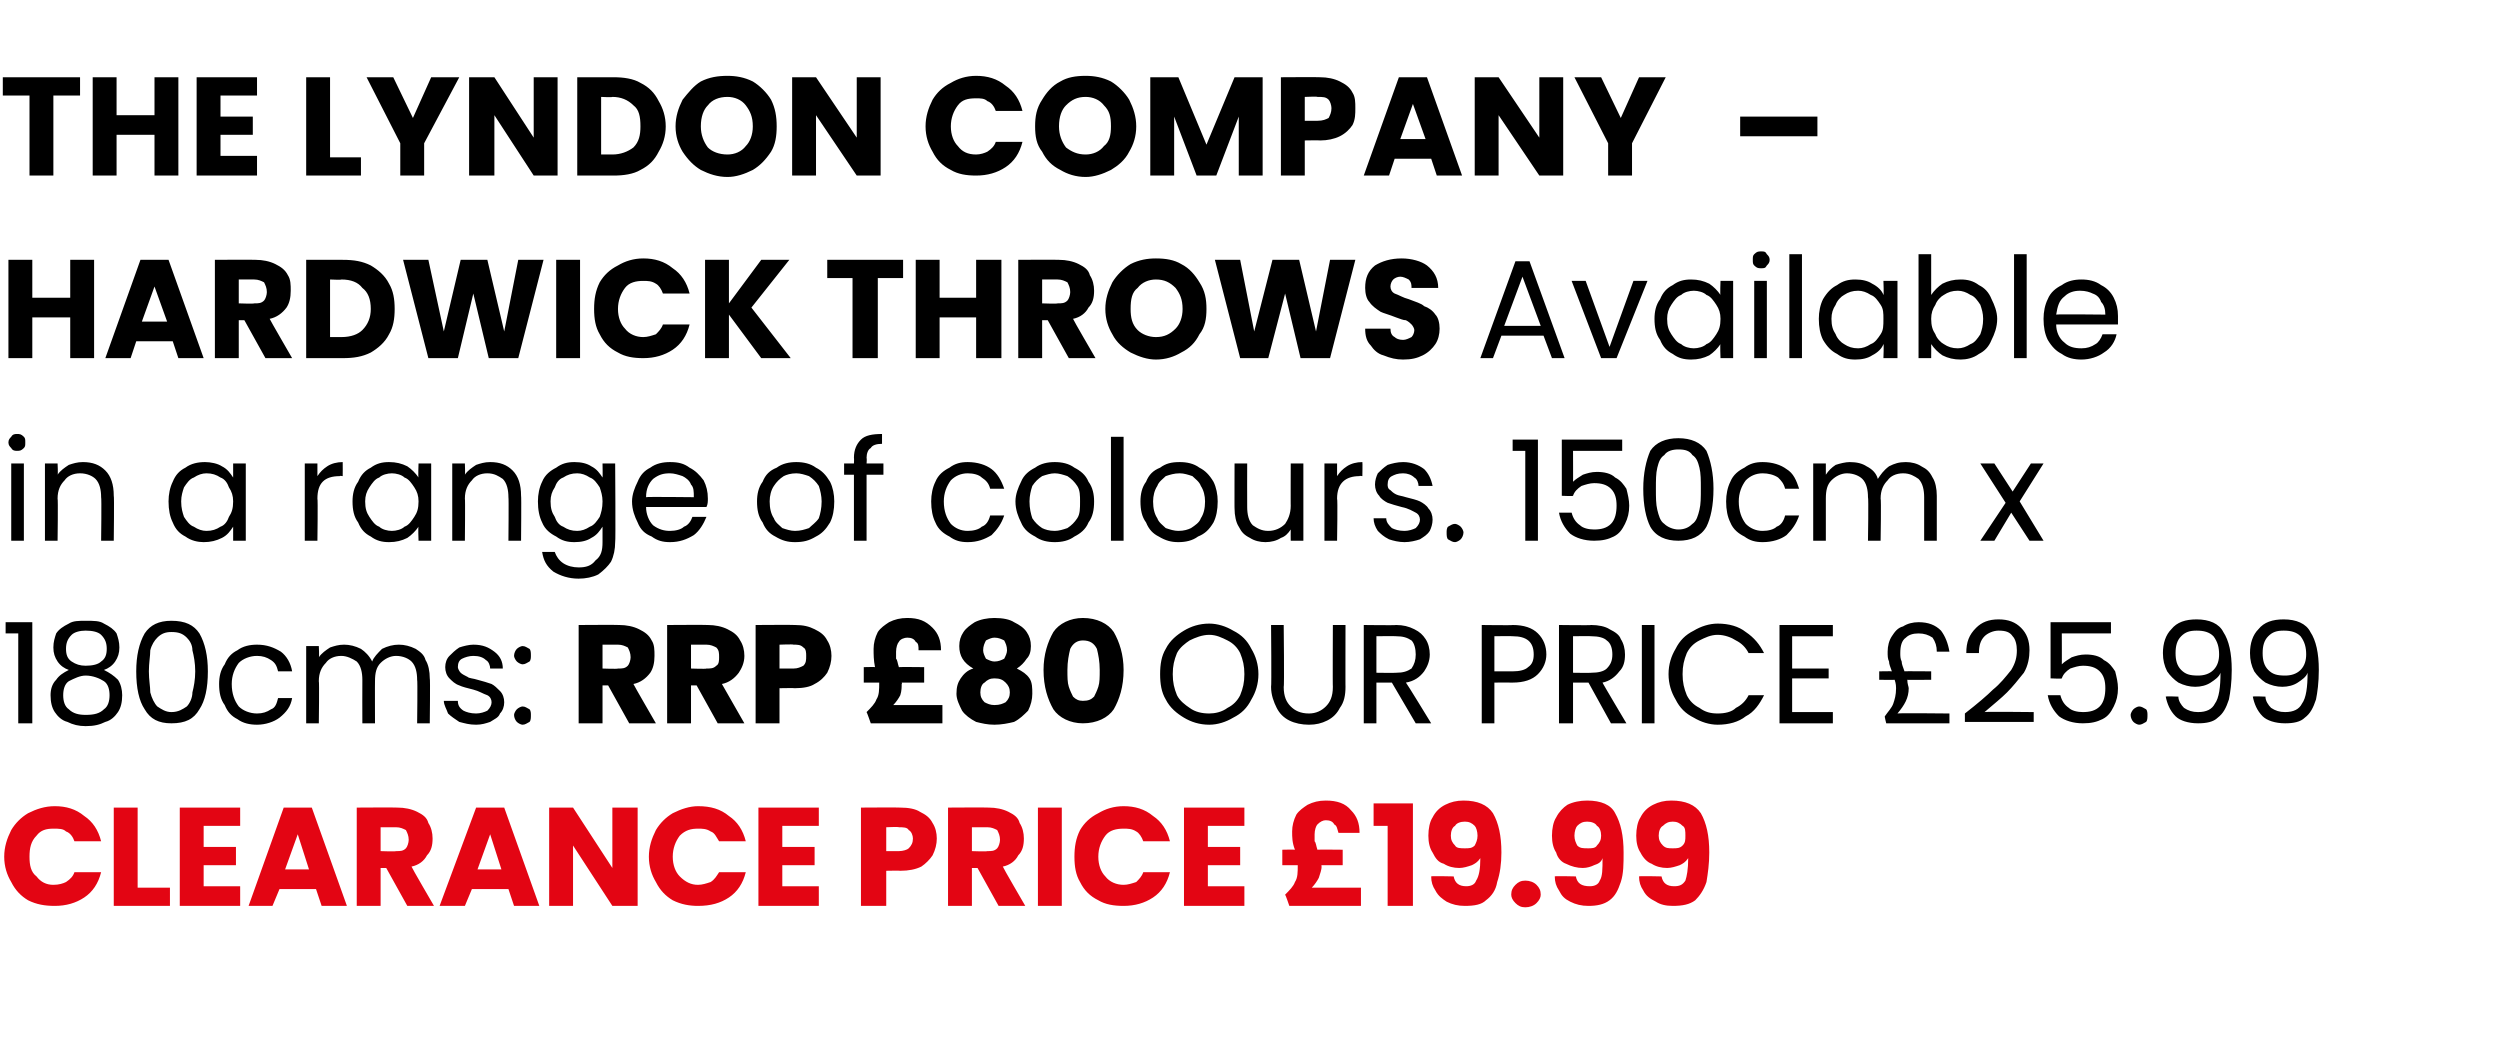
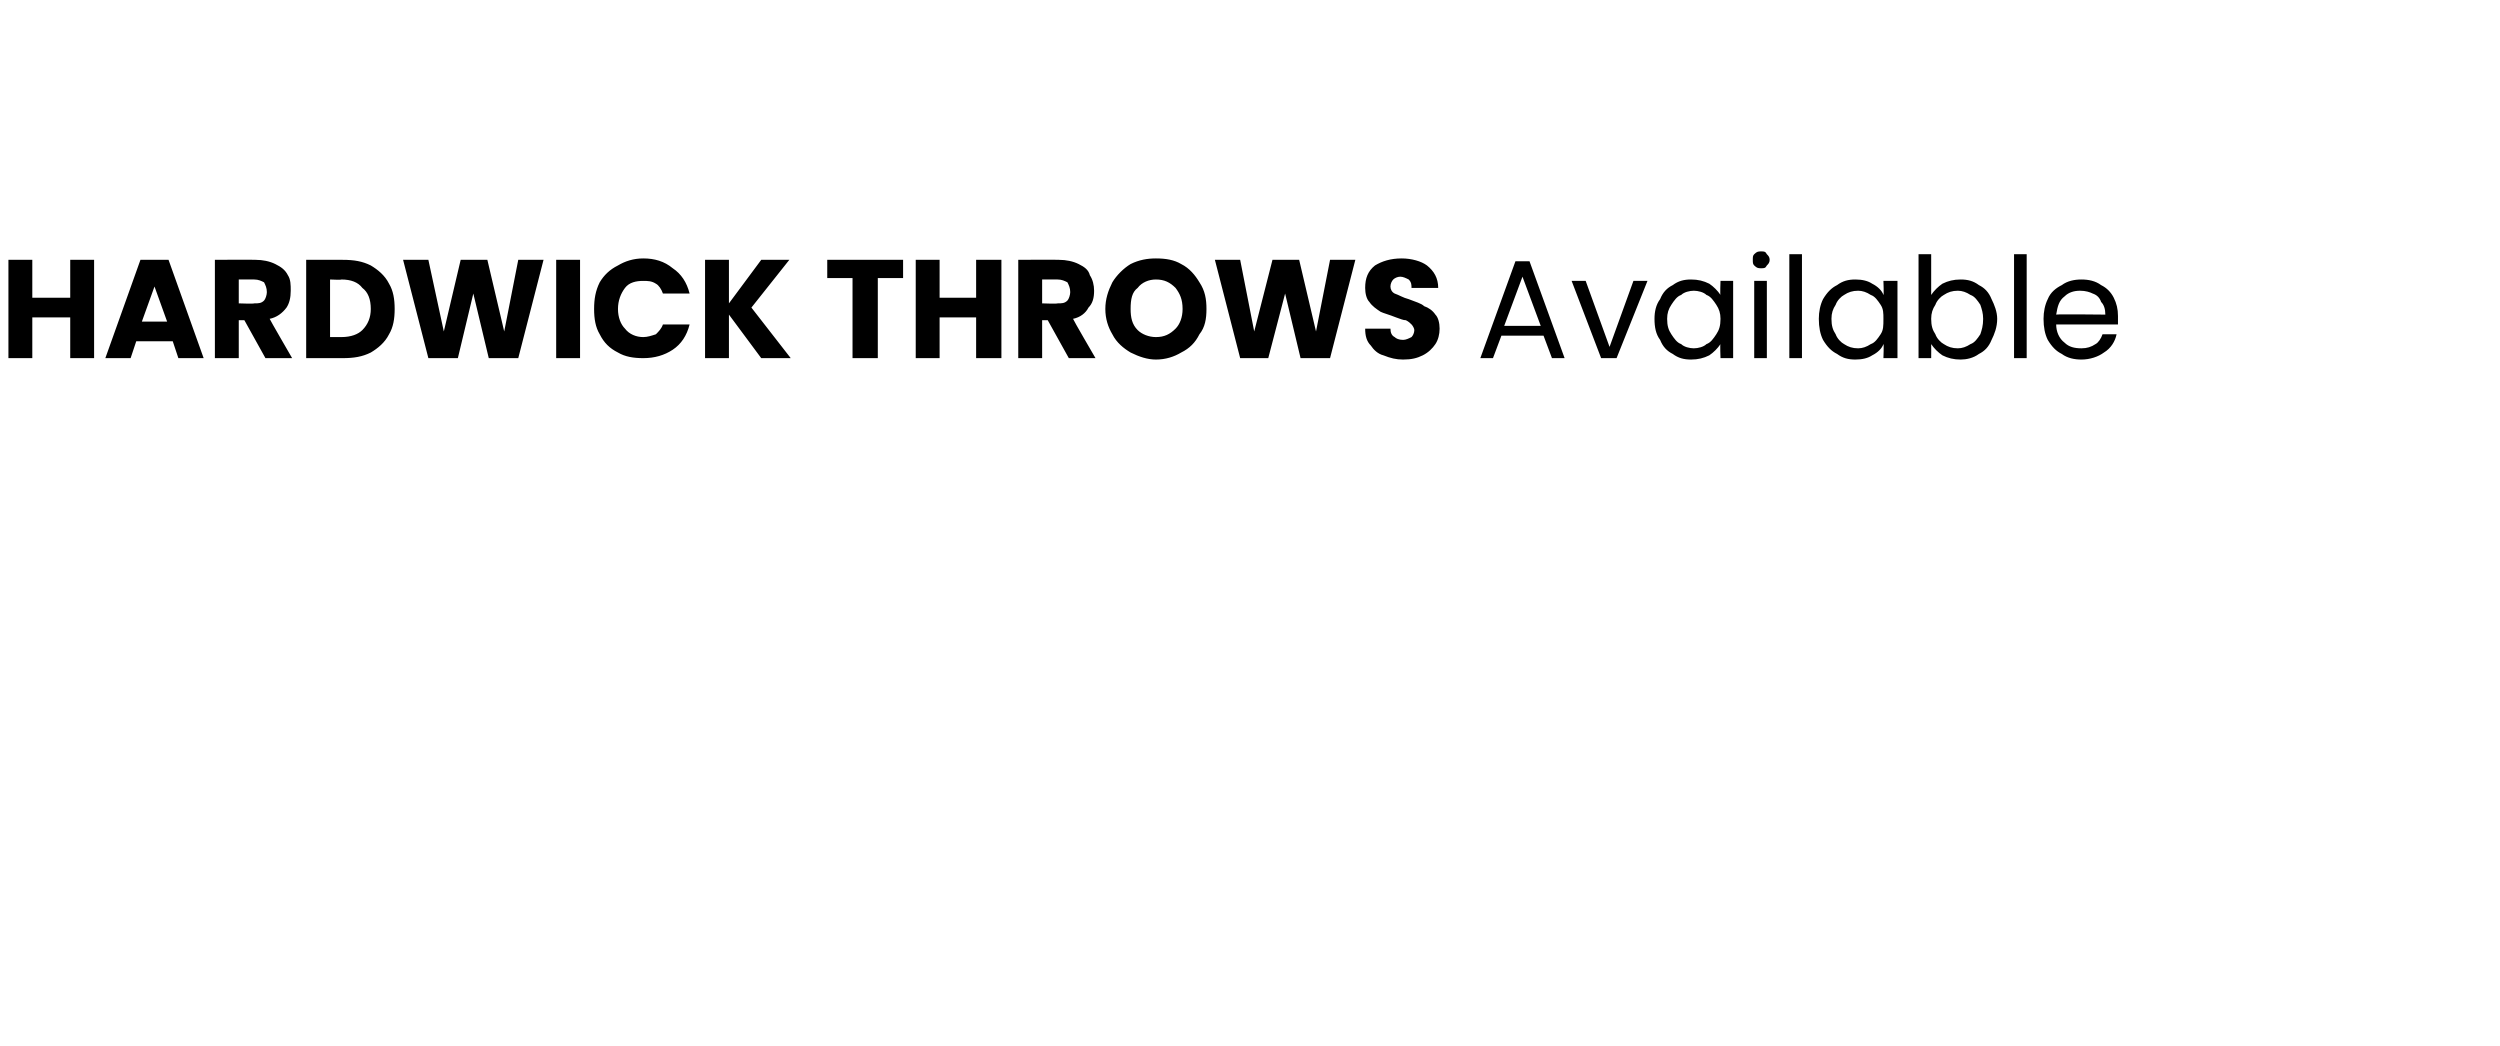
<svg xmlns="http://www.w3.org/2000/svg" version="1.1" width="178px" height="74.5px" viewBox="0 -2 178 74.5" style="top:-2px">
  <desc>The Lyndon Company – Hardwick Throws Available in a range of colours. 150cm x 180cms: RRP £80 OUR PRICE £25.99 CLEARA...</desc>
  <defs />
  <g id="Polygon48198">
-     <path d="M 0.3 59 C 0.3 58.3 0.5 57.7 0.8 57.1 C 1.1 56.6 1.5 56.2 2 55.9 C 2.6 55.6 3.2 55.4 3.9 55.4 C 4.7 55.4 5.4 55.6 6 56.1 C 6.6 56.5 7 57.1 7.2 57.9 C 7.2 57.9 5.3 57.9 5.3 57.9 C 5.2 57.6 5 57.3 4.7 57.2 C 4.5 57 4.2 57 3.8 57 C 3.3 57 2.9 57.1 2.6 57.5 C 2.2 57.9 2.1 58.4 2.1 59 C 2.1 59.6 2.2 60.1 2.6 60.4 C 2.9 60.8 3.3 61 3.8 61 C 4.2 61 4.5 60.9 4.7 60.8 C 5 60.6 5.2 60.4 5.3 60.1 C 5.3 60.1 7.2 60.1 7.2 60.1 C 7 60.9 6.6 61.5 6 61.9 C 5.4 62.3 4.7 62.5 3.9 62.5 C 3.2 62.5 2.6 62.4 2 62.1 C 1.5 61.8 1.1 61.4 0.8 60.8 C 0.5 60.3 0.3 59.7 0.3 59 C 0.3 59 0.3 59 0.3 59 Z M 9.8 61.2 L 12.1 61.2 L 12.1 62.5 L 8.1 62.5 L 8.1 55.5 L 9.8 55.5 L 9.8 61.2 Z M 14.5 56.8 L 14.5 58.3 L 16.8 58.3 L 16.8 59.6 L 14.5 59.6 L 14.5 61.1 L 17.1 61.1 L 17.1 62.5 L 12.8 62.5 L 12.8 55.5 L 17.1 55.5 L 17.1 56.8 L 14.5 56.8 Z M 22.5 61.3 L 19.9 61.3 L 19.4 62.5 L 17.7 62.5 L 20.2 55.5 L 22.2 55.5 L 24.7 62.5 L 22.9 62.5 L 22.5 61.3 Z M 22 59.9 L 21.2 57.4 L 20.3 59.9 L 22 59.9 Z M 29 62.5 L 27.5 59.8 L 27.1 59.8 L 27.1 62.5 L 25.4 62.5 L 25.4 55.5 C 25.4 55.5 28.26 55.48 28.3 55.5 C 28.8 55.5 29.3 55.6 29.7 55.8 C 30.1 56 30.4 56.2 30.5 56.6 C 30.7 56.9 30.8 57.3 30.8 57.7 C 30.8 58.2 30.7 58.6 30.4 58.9 C 30.2 59.3 29.8 59.6 29.3 59.7 C 29.28 59.72 30.9 62.5 30.9 62.5 L 29 62.5 Z M 27.1 58.6 C 27.1 58.6 28.16 58.64 28.2 58.6 C 28.5 58.6 28.7 58.6 28.9 58.4 C 29 58.3 29.1 58 29.1 57.8 C 29.1 57.5 29 57.3 28.9 57.1 C 28.7 57 28.5 56.9 28.2 56.9 C 28.16 56.9 27.1 56.9 27.1 56.9 L 27.1 58.6 Z M 36.2 61.3 L 33.6 61.3 L 33.1 62.5 L 31.3 62.5 L 33.9 55.5 L 35.9 55.5 L 38.4 62.5 L 36.6 62.5 L 36.2 61.3 Z M 35.7 59.9 L 34.9 57.4 L 34 59.9 L 35.7 59.9 Z M 45.4 62.5 L 43.6 62.5 L 40.8 58.2 L 40.8 62.5 L 39.1 62.5 L 39.1 55.5 L 40.8 55.5 L 43.6 59.8 L 43.6 55.5 L 45.4 55.5 L 45.4 62.5 Z M 46.2 59 C 46.2 58.3 46.4 57.7 46.7 57.1 C 47 56.6 47.4 56.2 47.9 55.9 C 48.5 55.6 49.1 55.4 49.7 55.4 C 50.6 55.4 51.3 55.6 51.9 56.1 C 52.5 56.5 52.9 57.1 53.1 57.9 C 53.1 57.9 51.2 57.9 51.2 57.9 C 51 57.6 50.9 57.3 50.6 57.2 C 50.3 57 50 57 49.7 57 C 49.2 57 48.8 57.1 48.4 57.5 C 48.1 57.9 47.9 58.4 47.9 59 C 47.9 59.6 48.1 60.1 48.4 60.4 C 48.8 60.8 49.2 61 49.7 61 C 50 61 50.3 60.9 50.6 60.8 C 50.9 60.6 51 60.4 51.2 60.1 C 51.2 60.1 53.1 60.1 53.1 60.1 C 52.9 60.9 52.5 61.5 51.9 61.9 C 51.3 62.3 50.6 62.5 49.7 62.5 C 49.1 62.5 48.5 62.4 47.9 62.1 C 47.4 61.8 47 61.4 46.7 60.8 C 46.4 60.3 46.2 59.7 46.2 59 C 46.2 59 46.2 59 46.2 59 Z M 55.7 56.8 L 55.7 58.3 L 58 58.3 L 58 59.6 L 55.7 59.6 L 55.7 61.1 L 58.3 61.1 L 58.3 62.5 L 54 62.5 L 54 55.5 L 58.3 55.5 L 58.3 56.8 L 55.7 56.8 Z M 66.7 57.7 C 66.7 58.1 66.6 58.5 66.4 58.9 C 66.2 59.2 65.9 59.5 65.6 59.7 C 65.2 59.9 64.7 60 64.1 60 C 64.12 59.98 63.1 60 63.1 60 L 63.1 62.5 L 61.3 62.5 L 61.3 55.5 C 61.3 55.5 64.12 55.48 64.1 55.5 C 64.7 55.5 65.2 55.6 65.5 55.8 C 65.9 56 66.2 56.2 66.4 56.6 C 66.6 56.9 66.7 57.3 66.7 57.7 C 66.7 57.7 66.7 57.7 66.7 57.7 Z M 64 58.6 C 64.3 58.6 64.6 58.5 64.7 58.4 C 64.9 58.2 65 58 65 57.7 C 65 57.5 64.9 57.2 64.7 57.1 C 64.6 56.9 64.3 56.9 64 56.9 C 63.99 56.86 63.1 56.9 63.1 56.9 L 63.1 58.6 L 64 58.6 C 64 58.6 63.99 58.62 64 58.6 Z M 71.1 62.5 L 69.6 59.8 L 69.2 59.8 L 69.2 62.5 L 67.5 62.5 L 67.5 55.5 C 67.5 55.5 70.36 55.48 70.4 55.5 C 70.9 55.5 71.4 55.6 71.8 55.8 C 72.2 56 72.5 56.2 72.6 56.6 C 72.8 56.9 72.9 57.3 72.9 57.7 C 72.9 58.2 72.8 58.6 72.5 58.9 C 72.3 59.3 71.9 59.6 71.4 59.7 C 71.38 59.72 73 62.5 73 62.5 L 71.1 62.5 Z M 69.2 58.6 C 69.2 58.6 70.26 58.64 70.3 58.6 C 70.6 58.6 70.8 58.6 71 58.4 C 71.1 58.3 71.2 58 71.2 57.8 C 71.2 57.5 71.1 57.3 71 57.1 C 70.8 57 70.6 56.9 70.3 56.9 C 70.26 56.9 69.2 56.9 69.2 56.9 L 69.2 58.6 Z M 75.6 55.5 L 75.6 62.5 L 73.9 62.5 L 73.9 55.5 L 75.6 55.5 Z M 76.5 59 C 76.5 58.3 76.6 57.7 76.9 57.1 C 77.2 56.6 77.6 56.2 78.2 55.9 C 78.7 55.6 79.3 55.4 80 55.4 C 80.8 55.4 81.5 55.6 82.1 56.1 C 82.7 56.5 83.1 57.1 83.3 57.9 C 83.3 57.9 81.4 57.9 81.4 57.9 C 81.3 57.6 81.1 57.3 80.9 57.2 C 80.6 57 80.3 57 80 57 C 79.5 57 79 57.1 78.7 57.5 C 78.4 57.9 78.2 58.4 78.2 59 C 78.2 59.6 78.4 60.1 78.7 60.4 C 79 60.8 79.5 61 80 61 C 80.3 61 80.6 60.9 80.9 60.8 C 81.1 60.6 81.3 60.4 81.4 60.1 C 81.4 60.1 83.3 60.1 83.3 60.1 C 83.1 60.9 82.7 61.5 82.1 61.9 C 81.5 62.3 80.8 62.5 80 62.5 C 79.3 62.5 78.7 62.4 78.2 62.1 C 77.6 61.8 77.2 61.4 76.9 60.8 C 76.6 60.3 76.5 59.7 76.5 59 C 76.5 59 76.5 59 76.5 59 Z M 86 56.8 L 86 58.3 L 88.3 58.3 L 88.3 59.6 L 86 59.6 L 86 61.1 L 88.6 61.1 L 88.6 62.5 L 84.3 62.5 L 84.3 55.5 L 88.6 55.5 L 88.6 56.8 L 86 56.8 Z M 96.9 61.2 L 96.9 62.5 L 91.8 62.5 C 91.8 62.5 91.53 61.7 91.5 61.7 C 91.8 61.4 92.1 61.1 92.2 60.8 C 92.4 60.5 92.4 60.1 92.4 59.6 C 92.44 59.65 92.4 59.6 92.4 59.6 L 91.3 59.6 L 91.3 58.5 C 91.3 58.5 92.16 58.48 92.2 58.5 C 92 58 92 57.6 92 57.2 C 92 56.8 92.1 56.4 92.3 56 C 92.5 55.7 92.8 55.5 93.1 55.3 C 93.5 55.1 93.9 55 94.4 55 C 95.2 55 95.8 55.2 96.2 55.7 C 96.6 56.1 96.8 56.6 96.8 57.3 C 96.8 57.3 95.3 57.3 95.3 57.3 C 95.2 57 95.2 56.8 95 56.7 C 94.9 56.5 94.7 56.4 94.4 56.4 C 94.2 56.4 94 56.5 93.8 56.7 C 93.7 56.8 93.6 57.1 93.6 57.4 C 93.6 57.6 93.6 57.7 93.6 57.9 C 93.7 58 93.7 58.2 93.8 58.5 C 93.81 58.48 95.6 58.5 95.6 58.5 L 95.6 59.6 L 94.1 59.6 C 94.1 59.6 94.06 59.66 94.1 59.7 C 94.1 59.9 94 60.2 93.9 60.5 C 93.8 60.7 93.6 61 93.4 61.2 C 93.4 61.2 96.9 61.2 96.9 61.2 Z M 97.8 56.8 L 97.8 55.2 L 100.6 55.2 L 100.6 62.5 L 98.8 62.5 L 98.8 56.8 L 97.8 56.8 Z M 103.5 60.4 C 103.6 60.9 103.9 61.1 104.4 61.1 C 104.7 61.1 105 61 105.1 60.7 C 105.3 60.4 105.4 59.9 105.4 59.1 C 105.2 59.4 105 59.5 104.8 59.6 C 104.5 59.7 104.2 59.8 103.9 59.8 C 103.5 59.8 103.1 59.7 102.8 59.5 C 102.4 59.4 102.2 59.1 102 58.7 C 101.8 58.4 101.7 58 101.7 57.5 C 101.7 57 101.8 56.5 102 56.2 C 102.2 55.8 102.5 55.5 102.9 55.3 C 103.3 55.1 103.7 55 104.2 55 C 105.2 55 105.9 55.3 106.3 55.9 C 106.7 56.6 106.9 57.5 106.9 58.7 C 106.9 59.5 106.8 60.2 106.6 60.8 C 106.5 61.4 106.2 61.8 105.8 62.1 C 105.5 62.4 105 62.5 104.3 62.5 C 103.8 62.5 103.4 62.4 103 62.2 C 102.7 62 102.4 61.8 102.2 61.4 C 102 61.1 101.9 60.8 101.9 60.4 C 101.89 60.36 103.5 60.4 103.5 60.4 C 103.5 60.4 103.47 60.36 103.5 60.4 Z M 104.3 58.4 C 104.6 58.4 104.8 58.4 105 58.2 C 105.1 58 105.2 57.8 105.2 57.5 C 105.2 57.2 105.1 56.9 105 56.8 C 104.8 56.6 104.6 56.5 104.3 56.5 C 104 56.5 103.7 56.6 103.6 56.8 C 103.4 56.9 103.3 57.2 103.3 57.5 C 103.3 57.8 103.4 58 103.6 58.2 C 103.7 58.4 104 58.4 104.3 58.4 C 104.3 58.4 104.3 58.4 104.3 58.4 Z M 108.6 62.6 C 108.3 62.6 108.1 62.5 107.9 62.3 C 107.7 62.1 107.6 61.9 107.6 61.7 C 107.6 61.4 107.7 61.2 107.9 61 C 108.1 60.8 108.3 60.7 108.6 60.7 C 108.9 60.7 109.2 60.8 109.4 61 C 109.6 61.2 109.7 61.4 109.7 61.7 C 109.7 61.9 109.6 62.1 109.4 62.3 C 109.2 62.5 108.9 62.6 108.6 62.6 C 108.6 62.6 108.6 62.6 108.6 62.6 Z M 112.2 60.4 C 112.3 60.9 112.6 61.1 113.2 61.1 C 113.5 61.1 113.8 61 113.9 60.7 C 114.1 60.4 114.1 59.9 114.1 59.1 C 114 59.4 113.8 59.5 113.5 59.6 C 113.3 59.7 113 59.8 112.7 59.8 C 112.3 59.8 111.9 59.7 111.5 59.5 C 111.2 59.4 110.9 59.1 110.8 58.7 C 110.6 58.4 110.5 58 110.5 57.5 C 110.5 57 110.6 56.5 110.8 56.2 C 111 55.8 111.3 55.5 111.6 55.3 C 112 55.1 112.5 55 113 55 C 114 55 114.7 55.3 115 55.9 C 115.4 56.6 115.6 57.5 115.6 58.7 C 115.6 59.5 115.6 60.2 115.4 60.8 C 115.2 61.4 115 61.8 114.6 62.1 C 114.2 62.4 113.7 62.5 113.1 62.5 C 112.6 62.5 112.2 62.4 111.8 62.2 C 111.4 62 111.2 61.8 111 61.4 C 110.8 61.1 110.7 60.8 110.7 60.4 C 110.66 60.36 112.2 60.4 112.2 60.4 C 112.2 60.4 112.24 60.36 112.2 60.4 Z M 113.1 58.4 C 113.3 58.4 113.6 58.4 113.7 58.2 C 113.9 58 114 57.8 114 57.5 C 114 57.2 113.9 56.9 113.7 56.8 C 113.6 56.6 113.3 56.5 113 56.5 C 112.7 56.5 112.5 56.6 112.3 56.8 C 112.2 56.9 112.1 57.2 112.1 57.5 C 112.1 57.8 112.2 58 112.3 58.2 C 112.5 58.4 112.7 58.4 113.1 58.4 C 113.1 58.4 113.1 58.4 113.1 58.4 Z M 118.3 60.4 C 118.4 60.9 118.7 61.1 119.2 61.1 C 119.6 61.1 119.8 61 120 60.7 C 120.1 60.4 120.2 59.9 120.2 59.1 C 120 59.4 119.8 59.5 119.6 59.6 C 119.3 59.7 119 59.8 118.7 59.8 C 118.3 59.8 117.9 59.7 117.6 59.5 C 117.3 59.4 117 59.1 116.8 58.7 C 116.6 58.4 116.5 58 116.5 57.5 C 116.5 57 116.6 56.5 116.8 56.2 C 117 55.8 117.3 55.5 117.7 55.3 C 118.1 55.1 118.5 55 119 55 C 120 55 120.7 55.3 121.1 55.9 C 121.5 56.6 121.7 57.5 121.7 58.7 C 121.7 59.5 121.6 60.2 121.5 60.8 C 121.3 61.4 121 61.8 120.7 62.1 C 120.3 62.4 119.8 62.5 119.1 62.5 C 118.6 62.5 118.2 62.4 117.9 62.2 C 117.5 62 117.2 61.8 117 61.4 C 116.8 61.1 116.7 60.8 116.7 60.4 C 116.71 60.36 118.3 60.4 118.3 60.4 C 118.3 60.4 118.29 60.36 118.3 60.4 Z M 119.1 58.4 C 119.4 58.4 119.6 58.4 119.8 58.2 C 120 58 120 57.8 120 57.5 C 120 57.2 120 56.9 119.8 56.8 C 119.6 56.6 119.4 56.5 119.1 56.5 C 118.8 56.5 118.6 56.6 118.4 56.8 C 118.2 56.9 118.1 57.2 118.1 57.5 C 118.1 57.8 118.2 58 118.4 58.2 C 118.6 58.4 118.8 58.4 119.1 58.4 C 119.1 58.4 119.1 58.4 119.1 58.4 Z " stroke="none" fill="#e30513" />
-   </g>
+     </g>
  <g id="Polygon48197">
-     <path d="M 0.4 43.1 L 0.4 42.3 L 2.3 42.3 L 2.3 49.5 L 1.3 49.5 L 1.3 43.1 L 0.4 43.1 Z M 4.9 45.7 C 4.6 45.6 4.3 45.4 4.1 45.1 C 3.9 44.8 3.8 44.5 3.8 44.1 C 3.8 43.7 3.9 43.4 4 43.1 C 4.2 42.8 4.5 42.6 4.9 42.4 C 5.2 42.2 5.6 42.2 6.1 42.2 C 6.7 42.2 7.1 42.2 7.4 42.4 C 7.8 42.6 8.1 42.8 8.3 43.1 C 8.4 43.4 8.5 43.7 8.5 44.1 C 8.5 44.5 8.4 44.8 8.2 45.1 C 8 45.4 7.7 45.6 7.4 45.7 C 7.8 45.9 8.1 46.1 8.4 46.4 C 8.6 46.7 8.7 47.1 8.7 47.5 C 8.7 48 8.6 48.4 8.4 48.7 C 8.2 49 7.9 49.3 7.5 49.4 C 7.1 49.6 6.7 49.7 6.1 49.7 C 5.6 49.7 5.2 49.6 4.8 49.4 C 4.4 49.3 4.1 49 3.9 48.7 C 3.7 48.4 3.6 48 3.6 47.5 C 3.6 47.1 3.7 46.7 4 46.4 C 4.2 46.1 4.5 45.9 4.9 45.7 C 4.9 45.7 4.9 45.7 4.9 45.7 Z M 7.6 44.2 C 7.6 43.8 7.5 43.5 7.2 43.2 C 7 43 6.6 42.9 6.1 42.9 C 5.7 42.9 5.3 43 5.1 43.2 C 4.8 43.5 4.7 43.8 4.7 44.2 C 4.7 44.6 4.8 44.9 5.1 45.1 C 5.4 45.3 5.7 45.4 6.1 45.4 C 6.6 45.4 7 45.3 7.2 45.1 C 7.5 44.9 7.6 44.6 7.6 44.2 C 7.6 44.2 7.6 44.2 7.6 44.2 Z M 6.1 46.1 C 5.7 46.1 5.3 46.3 4.9 46.5 C 4.6 46.7 4.5 47.1 4.5 47.5 C 4.5 47.9 4.6 48.3 4.9 48.5 C 5.2 48.8 5.6 48.9 6.1 48.9 C 6.7 48.9 7.1 48.8 7.4 48.5 C 7.7 48.3 7.8 47.9 7.8 47.5 C 7.8 47.1 7.7 46.7 7.4 46.5 C 7.1 46.3 6.6 46.1 6.1 46.1 C 6.1 46.1 6.1 46.1 6.1 46.1 Z M 9.7 45.8 C 9.7 44.7 9.9 43.8 10.3 43.1 C 10.7 42.5 11.3 42.2 12.2 42.2 C 13.2 42.2 13.8 42.5 14.2 43.1 C 14.6 43.8 14.8 44.7 14.8 45.8 C 14.8 47 14.6 47.9 14.2 48.5 C 13.8 49.2 13.2 49.5 12.2 49.5 C 11.3 49.5 10.7 49.2 10.3 48.5 C 9.9 47.9 9.7 47 9.7 45.8 C 9.7 45.8 9.7 45.8 9.7 45.8 Z M 13.9 45.8 C 13.9 45.2 13.8 44.7 13.7 44.3 C 13.7 43.9 13.5 43.6 13.3 43.4 C 13 43.1 12.7 43 12.2 43 C 11.8 43 11.5 43.1 11.2 43.4 C 11 43.6 10.8 43.9 10.7 44.3 C 10.7 44.7 10.6 45.2 10.6 45.8 C 10.6 46.4 10.7 46.9 10.7 47.3 C 10.8 47.7 11 48.1 11.2 48.3 C 11.5 48.5 11.8 48.7 12.2 48.7 C 12.7 48.7 13 48.5 13.3 48.3 C 13.5 48.1 13.7 47.7 13.7 47.3 C 13.8 46.9 13.9 46.4 13.9 45.8 C 13.9 45.8 13.9 45.8 13.9 45.8 Z M 15.6 46.7 C 15.6 46.2 15.7 45.7 16 45.3 C 16.2 44.8 16.5 44.5 16.9 44.3 C 17.3 44 17.8 43.9 18.3 43.9 C 19 43.9 19.5 44.1 20 44.4 C 20.4 44.7 20.7 45.2 20.8 45.8 C 20.8 45.8 19.8 45.8 19.8 45.8 C 19.7 45.4 19.6 45.2 19.3 45 C 19 44.8 18.7 44.7 18.3 44.7 C 17.8 44.7 17.3 44.9 17 45.2 C 16.7 45.6 16.5 46.1 16.5 46.7 C 16.5 47.4 16.7 47.9 17 48.3 C 17.3 48.6 17.8 48.8 18.3 48.8 C 18.7 48.8 19 48.7 19.3 48.5 C 19.6 48.4 19.7 48.1 19.8 47.7 C 19.8 47.7 20.8 47.7 20.8 47.7 C 20.7 48.3 20.4 48.7 19.9 49.1 C 19.5 49.4 18.9 49.6 18.3 49.6 C 17.8 49.6 17.3 49.5 16.9 49.2 C 16.5 49 16.2 48.7 16 48.2 C 15.7 47.8 15.6 47.3 15.6 46.7 C 15.6 46.7 15.6 46.7 15.6 46.7 Z M 28.4 43.9 C 28.8 43.9 29.2 44 29.6 44.2 C 29.9 44.4 30.2 44.6 30.3 45 C 30.5 45.3 30.6 45.8 30.6 46.3 C 30.64 46.27 30.6 49.5 30.6 49.5 L 29.7 49.5 C 29.7 49.5 29.74 46.4 29.7 46.4 C 29.7 45.9 29.6 45.4 29.3 45.1 C 29.1 44.9 28.7 44.7 28.2 44.7 C 27.8 44.7 27.4 44.9 27.1 45.2 C 26.8 45.5 26.7 45.9 26.7 46.5 C 26.69 46.48 26.7 49.5 26.7 49.5 L 25.8 49.5 C 25.8 49.5 25.79 46.4 25.8 46.4 C 25.8 45.9 25.7 45.4 25.4 45.1 C 25.1 44.9 24.7 44.7 24.3 44.7 C 23.8 44.7 23.4 44.9 23.2 45.2 C 22.9 45.5 22.7 45.9 22.7 46.5 C 22.74 46.48 22.7 49.5 22.7 49.5 L 21.8 49.5 L 21.8 44 L 22.7 44 C 22.7 44 22.74 44.81 22.7 44.8 C 22.9 44.5 23.2 44.3 23.5 44.1 C 23.8 44 24.1 43.9 24.5 43.9 C 24.9 43.9 25.3 44 25.7 44.2 C 26 44.4 26.3 44.7 26.5 45.1 C 26.6 44.8 26.9 44.5 27.2 44.2 C 27.6 44 28 43.9 28.4 43.9 C 28.4 43.9 28.4 43.9 28.4 43.9 Z M 33.9 49.6 C 33.4 49.6 33.1 49.5 32.7 49.4 C 32.4 49.2 32.1 49 31.9 48.8 C 31.8 48.5 31.6 48.2 31.6 47.9 C 31.6 47.9 32.6 47.9 32.6 47.9 C 32.6 48.2 32.7 48.4 33 48.6 C 33.2 48.7 33.5 48.8 33.9 48.8 C 34.2 48.8 34.5 48.7 34.7 48.6 C 34.9 48.4 35 48.2 35 48 C 35 47.8 34.9 47.6 34.7 47.5 C 34.4 47.4 34.1 47.2 33.7 47.1 C 33.3 47 32.9 46.9 32.7 46.8 C 32.4 46.7 32.2 46.5 32 46.3 C 31.8 46.1 31.7 45.8 31.7 45.5 C 31.7 45.2 31.8 44.9 32 44.7 C 32.2 44.5 32.4 44.3 32.7 44.1 C 33 44 33.4 43.9 33.7 43.9 C 34.4 43.9 34.8 44.1 35.2 44.4 C 35.6 44.7 35.8 45.1 35.8 45.6 C 35.8 45.6 34.9 45.6 34.9 45.6 C 34.9 45.4 34.8 45.1 34.6 45 C 34.4 44.8 34.1 44.7 33.7 44.7 C 33.4 44.7 33.1 44.8 32.9 44.9 C 32.7 45 32.6 45.2 32.6 45.5 C 32.6 45.6 32.7 45.8 32.8 45.9 C 32.9 46 33.1 46.1 33.3 46.2 C 33.4 46.3 33.7 46.3 34 46.4 C 34.4 46.5 34.7 46.6 35 46.7 C 35.2 46.8 35.4 47 35.6 47.2 C 35.8 47.4 35.9 47.7 35.9 48 C 35.9 48.3 35.8 48.6 35.6 48.8 C 35.5 49.1 35.2 49.2 34.9 49.4 C 34.6 49.5 34.3 49.6 33.9 49.6 C 33.9 49.6 33.9 49.6 33.9 49.6 Z M 37.2 49.6 C 37.1 49.6 36.9 49.5 36.8 49.4 C 36.7 49.3 36.6 49.1 36.6 48.9 C 36.6 48.8 36.7 48.6 36.8 48.5 C 36.9 48.4 37.1 48.3 37.2 48.3 C 37.4 48.3 37.5 48.4 37.7 48.5 C 37.8 48.6 37.8 48.8 37.8 48.9 C 37.8 49.1 37.8 49.3 37.7 49.4 C 37.5 49.5 37.4 49.6 37.2 49.6 C 37.2 49.6 37.2 49.6 37.2 49.6 Z M 37.2 45.3 C 37.1 45.3 36.9 45.2 36.8 45.1 C 36.7 45 36.6 44.8 36.6 44.7 C 36.6 44.5 36.7 44.3 36.8 44.2 C 36.9 44.1 37.1 44 37.2 44 C 37.4 44 37.5 44.1 37.7 44.2 C 37.8 44.3 37.8 44.5 37.8 44.7 C 37.8 44.8 37.8 45 37.7 45.1 C 37.5 45.2 37.4 45.3 37.2 45.3 C 37.2 45.3 37.2 45.3 37.2 45.3 Z M 44.8 49.5 L 43.3 46.8 L 42.9 46.8 L 42.9 49.5 L 41.2 49.5 L 41.2 42.5 C 41.2 42.5 44.07 42.48 44.1 42.5 C 44.6 42.5 45.1 42.6 45.5 42.8 C 45.9 43 46.2 43.2 46.4 43.6 C 46.6 43.9 46.6 44.3 46.6 44.7 C 46.6 45.2 46.5 45.6 46.3 45.9 C 46 46.3 45.6 46.6 45.1 46.7 C 45.09 46.72 46.7 49.5 46.7 49.5 L 44.8 49.5 Z M 42.9 45.6 C 42.9 45.6 43.97 45.64 44 45.6 C 44.3 45.6 44.5 45.6 44.7 45.4 C 44.8 45.3 44.9 45 44.9 44.8 C 44.9 44.5 44.8 44.3 44.7 44.1 C 44.5 44 44.3 43.9 44 43.9 C 43.97 43.9 42.9 43.9 42.9 43.9 L 42.9 45.6 Z M 51.1 49.5 L 49.6 46.8 L 49.2 46.8 L 49.2 49.5 L 47.5 49.5 L 47.5 42.5 C 47.5 42.5 50.39 42.48 50.4 42.5 C 50.9 42.5 51.4 42.6 51.8 42.8 C 52.2 43 52.5 43.2 52.7 43.6 C 52.9 43.9 53 44.3 53 44.7 C 53 45.2 52.8 45.6 52.6 45.9 C 52.3 46.3 51.9 46.6 51.4 46.7 C 51.41 46.72 53 49.5 53 49.5 L 51.1 49.5 Z M 49.2 45.6 C 49.2 45.6 50.29 45.64 50.3 45.6 C 50.6 45.6 50.8 45.6 51 45.4 C 51.2 45.3 51.2 45 51.2 44.8 C 51.2 44.5 51.2 44.3 51 44.1 C 50.8 44 50.6 43.9 50.3 43.9 C 50.29 43.9 49.2 43.9 49.2 43.9 L 49.2 45.6 Z M 59.2 44.7 C 59.2 45.1 59.1 45.5 58.9 45.9 C 58.7 46.2 58.4 46.5 58 46.7 C 57.7 46.9 57.2 47 56.6 47 C 56.61 46.98 55.5 47 55.5 47 L 55.5 49.5 L 53.8 49.5 L 53.8 42.5 C 53.8 42.5 56.61 42.48 56.6 42.5 C 57.2 42.5 57.6 42.6 58 42.8 C 58.4 43 58.7 43.2 58.9 43.6 C 59.1 43.9 59.2 44.3 59.2 44.7 C 59.2 44.7 59.2 44.7 59.2 44.7 Z M 56.5 45.6 C 56.8 45.6 57 45.5 57.2 45.4 C 57.4 45.2 57.4 45 57.4 44.7 C 57.4 44.5 57.4 44.2 57.2 44.1 C 57 43.9 56.8 43.9 56.5 43.9 C 56.48 43.86 55.5 43.9 55.5 43.9 L 55.5 45.6 L 56.5 45.6 C 56.5 45.6 56.48 45.62 56.5 45.6 Z M 67.1 48.2 L 67.1 49.5 L 62 49.5 C 62 49.5 61.72 48.7 61.7 48.7 C 62 48.4 62.3 48.1 62.4 47.8 C 62.6 47.5 62.6 47.1 62.6 46.6 C 62.63 46.65 62.6 46.6 62.6 46.6 L 61.5 46.6 L 61.5 45.5 C 61.5 45.5 62.35 45.48 62.3 45.5 C 62.2 45 62.2 44.6 62.2 44.2 C 62.2 43.8 62.3 43.4 62.5 43 C 62.7 42.7 63 42.5 63.3 42.3 C 63.7 42.1 64.1 42 64.6 42 C 65.4 42 65.9 42.2 66.4 42.7 C 66.8 43.1 67 43.6 67 44.3 C 67 44.3 65.4 44.3 65.4 44.3 C 65.4 44 65.4 43.8 65.2 43.7 C 65.1 43.5 64.9 43.4 64.6 43.4 C 64.4 43.4 64.1 43.5 64 43.7 C 63.9 43.8 63.8 44.1 63.8 44.4 C 63.8 44.6 63.8 44.7 63.8 44.9 C 63.9 45 63.9 45.2 64 45.5 C 64 45.48 65.8 45.5 65.8 45.5 L 65.8 46.6 L 64.2 46.6 C 64.2 46.6 64.25 46.66 64.2 46.7 C 64.2 46.9 64.2 47.2 64.1 47.5 C 64 47.7 63.8 48 63.6 48.2 C 63.59 48.2 67.1 48.2 67.1 48.2 Z M 69.3 45.6 C 68.6 45.2 68.3 44.7 68.3 44 C 68.3 43.6 68.4 43.3 68.6 43 C 68.8 42.7 69.1 42.5 69.4 42.3 C 69.8 42.1 70.3 42 70.8 42 C 71.4 42 71.9 42.1 72.2 42.3 C 72.6 42.5 72.9 42.7 73.1 43 C 73.3 43.3 73.4 43.6 73.4 44 C 73.4 44.4 73.3 44.7 73.1 44.9 C 72.9 45.2 72.7 45.4 72.4 45.6 C 72.8 45.8 73.1 46 73.3 46.3 C 73.5 46.6 73.5 47 73.5 47.4 C 73.5 47.8 73.4 48.2 73.2 48.6 C 72.9 48.9 72.6 49.2 72.2 49.4 C 71.8 49.5 71.3 49.6 70.8 49.6 C 70.3 49.6 69.9 49.5 69.5 49.4 C 69.1 49.2 68.7 48.9 68.5 48.6 C 68.3 48.2 68.1 47.8 68.1 47.4 C 68.1 46.9 68.2 46.6 68.4 46.3 C 68.6 46 68.9 45.7 69.3 45.6 C 69.3 45.6 69.3 45.6 69.3 45.6 Z M 71.7 44.3 C 71.7 44 71.6 43.8 71.5 43.6 C 71.3 43.5 71.1 43.4 70.8 43.4 C 70.6 43.4 70.4 43.5 70.2 43.6 C 70.1 43.8 70 44 70 44.3 C 70 44.5 70.1 44.7 70.2 44.9 C 70.4 45 70.6 45.1 70.8 45.1 C 71.1 45.1 71.3 45 71.5 44.9 C 71.6 44.7 71.7 44.5 71.7 44.3 C 71.7 44.3 71.7 44.3 71.7 44.3 Z M 70.8 46.3 C 70.5 46.3 70.3 46.4 70.1 46.6 C 69.9 46.7 69.8 47 69.8 47.3 C 69.8 47.6 69.9 47.8 70.1 48 C 70.3 48.1 70.5 48.2 70.8 48.2 C 71.2 48.2 71.4 48.1 71.6 48 C 71.8 47.8 71.9 47.6 71.9 47.3 C 71.9 47 71.8 46.8 71.6 46.6 C 71.4 46.4 71.2 46.3 70.8 46.3 C 70.8 46.3 70.8 46.3 70.8 46.3 Z M 74.3 45.7 C 74.3 44.6 74.6 43.7 75 43 C 75.4 42.4 76.2 42 77.1 42 C 78.1 42 78.9 42.4 79.3 43 C 79.7 43.7 80 44.6 80 45.7 C 80 46.9 79.7 47.8 79.3 48.5 C 78.9 49.1 78.1 49.5 77.1 49.5 C 76.2 49.5 75.4 49.1 75 48.5 C 74.6 47.8 74.3 46.9 74.3 45.7 C 74.3 45.7 74.3 45.7 74.3 45.7 Z M 78.3 45.7 C 78.3 45.1 78.2 44.6 78.1 44.2 C 77.9 43.8 77.6 43.6 77.1 43.6 C 76.7 43.6 76.4 43.8 76.2 44.2 C 76.1 44.6 76 45.1 76 45.7 C 76 46.2 76 46.6 76.1 46.9 C 76.2 47.2 76.3 47.4 76.4 47.6 C 76.6 47.8 76.8 47.9 77.1 47.9 C 77.5 47.9 77.7 47.8 77.9 47.6 C 78 47.4 78.1 47.2 78.2 46.9 C 78.3 46.6 78.3 46.2 78.3 45.7 C 78.3 45.7 78.3 45.7 78.3 45.7 Z M 86.1 49.6 C 85.4 49.6 84.8 49.4 84.3 49.1 C 83.8 48.8 83.3 48.4 83 47.8 C 82.7 47.3 82.6 46.7 82.6 46 C 82.6 45.3 82.7 44.7 83 44.2 C 83.3 43.6 83.8 43.2 84.3 42.9 C 84.8 42.6 85.4 42.4 86.1 42.4 C 86.7 42.4 87.3 42.6 87.8 42.9 C 88.4 43.2 88.8 43.6 89.1 44.2 C 89.4 44.7 89.6 45.3 89.6 46 C 89.6 46.7 89.4 47.3 89.1 47.8 C 88.8 48.4 88.4 48.8 87.8 49.1 C 87.3 49.4 86.7 49.6 86.1 49.6 C 86.1 49.6 86.1 49.6 86.1 49.6 Z M 86.1 48.8 C 86.5 48.8 87 48.7 87.4 48.4 C 87.8 48.2 88.1 47.9 88.3 47.5 C 88.5 47 88.6 46.6 88.6 46 C 88.6 45.4 88.5 45 88.3 44.5 C 88.1 44.1 87.8 43.8 87.4 43.6 C 87 43.4 86.6 43.2 86.1 43.2 C 85.6 43.2 85.1 43.4 84.7 43.6 C 84.4 43.8 84 44.1 83.8 44.5 C 83.6 45 83.5 45.4 83.5 46 C 83.5 46.6 83.6 47 83.8 47.5 C 84 47.9 84.4 48.2 84.7 48.4 C 85.1 48.7 85.6 48.8 86.1 48.8 C 86.1 48.8 86.1 48.8 86.1 48.8 Z M 91.4 42.5 C 91.4 42.5 91.45 46.94 91.4 46.9 C 91.4 47.6 91.6 48 91.9 48.3 C 92.2 48.6 92.6 48.8 93.2 48.8 C 93.7 48.8 94.1 48.6 94.4 48.3 C 94.7 48 94.9 47.6 94.9 46.9 C 94.88 46.94 94.9 42.5 94.9 42.5 L 95.8 42.5 C 95.8 42.5 95.79 46.93 95.8 46.9 C 95.8 47.5 95.7 48 95.4 48.4 C 95.2 48.8 94.9 49.1 94.5 49.3 C 94.1 49.5 93.7 49.6 93.2 49.6 C 92.7 49.6 92.2 49.5 91.8 49.3 C 91.4 49.1 91.1 48.8 90.9 48.4 C 90.7 48 90.5 47.5 90.5 46.9 C 90.54 46.93 90.5 42.5 90.5 42.5 L 91.4 42.5 Z M 100.8 49.5 L 99.1 46.6 L 98 46.6 L 98 49.5 L 97.1 49.5 L 97.1 42.5 C 97.1 42.5 99.36 42.53 99.4 42.5 C 99.9 42.5 100.3 42.6 100.7 42.8 C 101.1 43 101.3 43.2 101.5 43.5 C 101.7 43.8 101.8 44.2 101.8 44.6 C 101.8 45.1 101.6 45.5 101.4 45.8 C 101.1 46.2 100.7 46.5 100.1 46.6 C 100.12 46.58 101.9 49.5 101.9 49.5 L 100.8 49.5 Z M 98 45.9 C 98 45.9 99.36 45.92 99.4 45.9 C 99.9 45.9 100.2 45.8 100.5 45.6 C 100.7 45.3 100.8 45 100.8 44.6 C 100.8 44.2 100.7 43.8 100.5 43.6 C 100.2 43.4 99.9 43.3 99.4 43.3 C 99.36 43.28 98 43.3 98 43.3 L 98 45.9 Z M 110.1 44.6 C 110.1 45.1 109.9 45.6 109.5 46 C 109.1 46.4 108.5 46.6 107.7 46.6 C 107.71 46.59 106.4 46.6 106.4 46.6 L 106.4 49.5 L 105.5 49.5 L 105.5 42.5 C 105.5 42.5 107.71 42.53 107.7 42.5 C 108.5 42.5 109.1 42.7 109.5 43.1 C 109.9 43.5 110.1 44 110.1 44.6 C 110.1 44.6 110.1 44.6 110.1 44.6 Z M 107.7 45.8 C 108.2 45.8 108.6 45.7 108.8 45.5 C 109.1 45.3 109.2 45 109.2 44.6 C 109.2 43.7 108.7 43.3 107.7 43.3 C 107.71 43.28 106.4 43.3 106.4 43.3 L 106.4 45.8 L 107.7 45.8 C 107.7 45.8 107.71 45.84 107.7 45.8 Z M 114.7 49.5 L 113.1 46.6 L 112 46.6 L 112 49.5 L 111 49.5 L 111 42.5 C 111 42.5 113.3 42.53 113.3 42.5 C 113.8 42.5 114.3 42.6 114.6 42.8 C 115 43 115.3 43.2 115.4 43.5 C 115.6 43.8 115.7 44.2 115.7 44.6 C 115.7 45.1 115.6 45.5 115.3 45.8 C 115 46.2 114.6 46.5 114.1 46.6 C 114.06 46.58 115.8 49.5 115.8 49.5 L 114.7 49.5 Z M 112 45.9 C 112 45.9 113.3 45.92 113.3 45.9 C 113.8 45.9 114.2 45.8 114.4 45.6 C 114.7 45.3 114.8 45 114.8 44.6 C 114.8 44.2 114.7 43.8 114.4 43.6 C 114.2 43.4 113.8 43.3 113.3 43.3 C 113.3 43.28 112 43.3 112 43.3 L 112 45.9 Z M 117.8 42.5 L 117.8 49.5 L 116.9 49.5 L 116.9 42.5 L 117.8 42.5 Z M 118.8 46 C 118.8 45.3 119 44.7 119.3 44.2 C 119.6 43.6 120 43.2 120.6 42.9 C 121.1 42.6 121.7 42.4 122.3 42.4 C 123.1 42.4 123.8 42.6 124.3 43 C 124.9 43.4 125.3 43.9 125.6 44.5 C 125.6 44.5 124.5 44.5 124.5 44.5 C 124.3 44.1 124 43.8 123.6 43.6 C 123.3 43.4 122.8 43.2 122.3 43.2 C 121.8 43.2 121.4 43.4 121 43.6 C 120.6 43.8 120.3 44.1 120.1 44.5 C 119.9 45 119.8 45.4 119.8 46 C 119.8 46.6 119.9 47 120.1 47.5 C 120.3 47.9 120.6 48.2 121 48.4 C 121.4 48.7 121.8 48.8 122.3 48.8 C 122.8 48.8 123.3 48.7 123.6 48.4 C 124 48.2 124.3 47.9 124.5 47.5 C 124.5 47.5 125.6 47.5 125.6 47.5 C 125.3 48.1 124.9 48.7 124.3 49 C 123.8 49.4 123.1 49.6 122.3 49.6 C 121.7 49.6 121.1 49.4 120.6 49.1 C 120 48.8 119.6 48.4 119.3 47.8 C 119 47.3 118.8 46.7 118.8 46 C 118.8 46 118.8 46 118.8 46 Z M 127.6 43.3 L 127.6 45.6 L 130.2 45.6 L 130.2 46.3 L 127.6 46.3 L 127.6 48.7 L 130.5 48.7 L 130.5 49.5 L 126.7 49.5 L 126.7 42.5 L 130.5 42.5 L 130.5 43.3 L 127.6 43.3 Z M 138.8 48.8 L 138.8 49.5 L 134.3 49.5 C 134.3 49.5 134.17 49 134.2 49 C 134.4 48.7 134.7 48.4 134.8 48.1 C 134.9 47.8 135 47.5 135 47 C 135 46.9 135 46.7 134.9 46.4 C 134.91 46.42 133.8 46.4 133.8 46.4 L 133.8 45.8 C 133.8 45.8 134.69 45.78 134.7 45.8 C 134.6 45.5 134.5 45.3 134.5 45.1 C 134.4 44.9 134.4 44.7 134.4 44.4 C 134.4 44 134.5 43.6 134.7 43.3 C 134.9 43 135.1 42.7 135.5 42.6 C 135.8 42.4 136.2 42.3 136.6 42.3 C 137.3 42.3 137.8 42.5 138.2 42.9 C 138.5 43.3 138.7 43.8 138.8 44.4 C 138.8 44.4 137.9 44.4 137.9 44.4 C 137.9 44 137.8 43.7 137.6 43.4 C 137.3 43.2 137 43.1 136.6 43.1 C 136.2 43.1 135.9 43.2 135.7 43.4 C 135.4 43.6 135.3 44 135.3 44.5 C 135.3 44.7 135.3 44.9 135.4 45.1 C 135.4 45.3 135.5 45.5 135.6 45.8 C 135.57 45.78 137.5 45.8 137.5 45.8 L 137.5 46.4 C 137.5 46.4 135.77 46.42 135.8 46.4 C 135.8 46.7 135.9 46.9 135.9 47 C 135.9 47.7 135.6 48.2 135.1 48.8 C 135.15 48.76 138.8 48.8 138.8 48.8 Z M 139.9 48.8 C 140.8 48.1 141.5 47.5 141.9 47.1 C 142.4 46.7 142.8 46.2 143.2 45.7 C 143.5 45.2 143.6 44.8 143.6 44.3 C 143.6 43.9 143.5 43.5 143.3 43.3 C 143.1 43 142.8 42.9 142.3 42.9 C 141.9 42.9 141.5 43.1 141.3 43.3 C 141 43.6 140.9 44 140.9 44.5 C 140.9 44.5 140 44.5 140 44.5 C 140 43.7 140.2 43.2 140.7 42.7 C 141.1 42.3 141.6 42.1 142.3 42.1 C 143 42.1 143.5 42.3 143.9 42.7 C 144.3 43.1 144.5 43.6 144.5 44.3 C 144.5 44.8 144.4 45.4 144.1 45.9 C 143.7 46.4 143.3 46.9 142.9 47.3 C 142.5 47.7 142 48.1 141.3 48.7 C 141.32 48.66 144.8 48.7 144.8 48.7 L 144.8 49.4 L 139.9 49.4 L 139.9 48.8 C 139.9 48.8 139.95 48.77 139.9 48.8 Z M 150.3 43.1 L 146.8 43.1 C 146.8 43.1 146.81 45.34 146.8 45.3 C 147 45.1 147.2 45 147.5 44.8 C 147.8 44.7 148.1 44.6 148.5 44.6 C 149 44.6 149.5 44.7 149.8 45 C 150.2 45.2 150.4 45.5 150.6 45.8 C 150.7 46.2 150.8 46.6 150.8 47 C 150.8 47.5 150.7 47.9 150.5 48.3 C 150.3 48.7 150.1 49 149.7 49.2 C 149.3 49.4 148.9 49.5 148.3 49.5 C 147.6 49.5 147 49.3 146.6 49 C 146.2 48.6 145.9 48.1 145.8 47.5 C 145.8 47.5 146.7 47.5 146.7 47.5 C 146.8 47.9 147 48.2 147.3 48.4 C 147.5 48.6 147.9 48.7 148.3 48.7 C 148.8 48.7 149.2 48.6 149.5 48.3 C 149.8 48 149.9 47.5 149.9 47 C 149.9 46.5 149.8 46.1 149.5 45.8 C 149.2 45.5 148.8 45.4 148.3 45.4 C 148 45.4 147.7 45.5 147.4 45.6 C 147.1 45.8 146.9 46 146.8 46.3 C 146.83 46.34 146 46.3 146 46.3 L 146 42.3 L 150.3 42.3 L 150.3 43.1 Z M 152.3 49.6 C 152.2 49.6 152 49.5 151.9 49.4 C 151.8 49.3 151.7 49.1 151.7 48.9 C 151.7 48.8 151.8 48.6 151.9 48.5 C 152 48.4 152.2 48.3 152.3 48.3 C 152.5 48.3 152.6 48.4 152.8 48.5 C 152.9 48.6 152.9 48.8 152.9 48.9 C 152.9 49.1 152.9 49.3 152.8 49.4 C 152.6 49.5 152.5 49.6 152.3 49.6 C 152.3 49.6 152.3 49.6 152.3 49.6 Z M 155.1 47.6 C 155.1 47.9 155.3 48.2 155.5 48.4 C 155.8 48.6 156.1 48.7 156.5 48.7 C 157.1 48.7 157.5 48.5 157.7 48.1 C 158 47.7 158.1 46.9 158.1 45.9 C 158 46.2 157.7 46.4 157.4 46.6 C 157.1 46.8 156.7 46.9 156.3 46.9 C 155.9 46.9 155.5 46.8 155.1 46.6 C 154.8 46.4 154.5 46.1 154.3 45.8 C 154.1 45.4 154 45 154 44.5 C 154 43.8 154.2 43.2 154.6 42.8 C 155 42.3 155.6 42.1 156.4 42.1 C 157.3 42.1 158 42.4 158.3 43 C 158.7 43.6 158.9 44.5 158.9 45.7 C 158.9 46.6 158.8 47.3 158.7 47.8 C 158.5 48.4 158.3 48.8 157.9 49.1 C 157.6 49.4 157.1 49.5 156.5 49.5 C 155.8 49.5 155.2 49.3 154.9 49 C 154.5 48.6 154.3 48.1 154.2 47.6 C 154.22 47.56 155.1 47.6 155.1 47.6 C 155.1 47.6 155.06 47.56 155.1 47.6 Z M 156.5 46.1 C 156.9 46.1 157.3 46 157.6 45.7 C 157.9 45.4 158 45 158 44.6 C 158 44.1 157.9 43.7 157.6 43.3 C 157.3 43 156.9 42.9 156.4 42.9 C 155.9 42.9 155.6 43 155.3 43.3 C 155 43.6 154.9 44 154.9 44.5 C 154.9 45 155 45.4 155.3 45.7 C 155.6 46 155.9 46.1 156.5 46.1 C 156.5 46.1 156.5 46.1 156.5 46.1 Z M 161.3 47.6 C 161.3 47.9 161.5 48.2 161.7 48.4 C 162 48.6 162.3 48.7 162.7 48.7 C 163.3 48.7 163.7 48.5 163.9 48.1 C 164.2 47.7 164.3 46.9 164.3 45.9 C 164.2 46.2 163.9 46.4 163.6 46.6 C 163.3 46.8 162.9 46.9 162.5 46.9 C 162.1 46.9 161.7 46.8 161.3 46.6 C 161 46.4 160.7 46.1 160.5 45.8 C 160.3 45.4 160.2 45 160.2 44.5 C 160.2 43.8 160.4 43.2 160.8 42.8 C 161.2 42.3 161.8 42.1 162.6 42.1 C 163.5 42.1 164.2 42.4 164.5 43 C 164.9 43.6 165.1 44.5 165.1 45.7 C 165.1 46.6 165 47.3 164.9 47.8 C 164.7 48.4 164.5 48.8 164.1 49.1 C 163.8 49.4 163.3 49.5 162.7 49.5 C 162 49.5 161.4 49.3 161.1 49 C 160.7 48.6 160.5 48.1 160.4 47.6 C 160.42 47.56 161.3 47.6 161.3 47.6 C 161.3 47.6 161.26 47.56 161.3 47.6 Z M 162.7 46.1 C 163.1 46.1 163.5 46 163.8 45.7 C 164.1 45.4 164.2 45 164.2 44.6 C 164.2 44.1 164.1 43.7 163.8 43.3 C 163.5 43 163.1 42.9 162.6 42.9 C 162.1 42.9 161.8 43 161.5 43.3 C 161.2 43.6 161.1 44 161.1 44.5 C 161.1 45 161.2 45.4 161.5 45.7 C 161.8 46 162.1 46.1 162.7 46.1 C 162.7 46.1 162.7 46.1 162.7 46.1 Z " stroke="none" fill="#000" />
-   </g>
+     </g>
  <g id="Polygon48196">
-     <path d="M 1.2 30.1 C 1.1 30.1 0.9 30.1 0.8 29.9 C 0.7 29.8 0.6 29.7 0.6 29.5 C 0.6 29.3 0.7 29.2 0.8 29.1 C 0.9 28.9 1.1 28.9 1.2 28.9 C 1.4 28.9 1.5 28.9 1.7 29.1 C 1.8 29.2 1.8 29.3 1.8 29.5 C 1.8 29.7 1.8 29.8 1.7 29.9 C 1.5 30.1 1.4 30.1 1.2 30.1 C 1.2 30.1 1.2 30.1 1.2 30.1 Z M 1.7 31 L 1.7 36.5 L 0.8 36.5 L 0.8 31 L 1.7 31 Z M 5.9 30.9 C 6.6 30.9 7.1 31.1 7.5 31.5 C 7.9 31.9 8.1 32.5 8.1 33.3 C 8.14 33.27 8.1 36.5 8.1 36.5 L 7.2 36.5 C 7.2 36.5 7.24 33.4 7.2 33.4 C 7.2 32.9 7.1 32.4 6.8 32.1 C 6.6 31.9 6.2 31.7 5.7 31.7 C 5.2 31.7 4.8 31.9 4.6 32.2 C 4.3 32.5 4.1 32.9 4.1 33.5 C 4.14 33.47 4.1 36.5 4.1 36.5 L 3.2 36.5 L 3.2 31 L 4.1 31 C 4.1 31 4.14 31.8 4.1 31.8 C 4.3 31.5 4.6 31.3 4.9 31.1 C 5.2 31 5.5 30.9 5.9 30.9 C 5.9 30.9 5.9 30.9 5.9 30.9 Z M 12 33.7 C 12 33.2 12.1 32.7 12.3 32.3 C 12.5 31.8 12.8 31.5 13.2 31.3 C 13.6 31 14.1 30.9 14.6 30.9 C 15 30.9 15.5 31 15.8 31.2 C 16.2 31.4 16.4 31.7 16.6 32 C 16.6 32.02 16.6 31 16.6 31 L 17.5 31 L 17.5 36.5 L 16.6 36.5 C 16.6 36.5 16.6 35.48 16.6 35.5 C 16.4 35.8 16.2 36.1 15.8 36.3 C 15.4 36.5 15 36.6 14.5 36.6 C 14.1 36.6 13.6 36.5 13.2 36.2 C 12.8 36 12.5 35.7 12.3 35.2 C 12.1 34.8 12 34.3 12 33.7 C 12 33.7 12 33.7 12 33.7 Z M 16.6 33.7 C 16.6 33.3 16.5 33 16.3 32.7 C 16.2 32.4 16 32.1 15.7 32 C 15.4 31.8 15.1 31.7 14.7 31.7 C 14.4 31.7 14.1 31.8 13.8 32 C 13.5 32.1 13.3 32.4 13.1 32.7 C 13 33 12.9 33.3 12.9 33.7 C 12.9 34.2 13 34.5 13.1 34.8 C 13.3 35.1 13.5 35.4 13.8 35.5 C 14.1 35.7 14.4 35.8 14.7 35.8 C 15.1 35.8 15.4 35.7 15.7 35.5 C 16 35.4 16.2 35.1 16.3 34.8 C 16.5 34.5 16.6 34.2 16.6 33.7 C 16.6 33.7 16.6 33.7 16.6 33.7 Z M 22.6 31.9 C 22.8 31.6 23 31.4 23.3 31.2 C 23.6 31 24 30.9 24.4 30.9 C 24.41 30.92 24.4 31.9 24.4 31.9 C 24.4 31.9 24.17 31.86 24.2 31.9 C 23.1 31.9 22.6 32.4 22.6 33.5 C 22.64 33.52 22.6 36.5 22.6 36.5 L 21.7 36.5 L 21.7 31 L 22.6 31 L 22.6 31.9 C 22.6 31.9 22.64 31.91 22.6 31.9 Z M 25.1 33.7 C 25.1 33.2 25.2 32.7 25.5 32.3 C 25.7 31.8 26 31.5 26.4 31.3 C 26.8 31 27.2 30.9 27.7 30.9 C 28.2 30.9 28.6 31 29 31.2 C 29.3 31.4 29.6 31.7 29.8 32 C 29.76 32.02 29.8 31 29.8 31 L 30.7 31 L 30.7 36.5 L 29.8 36.5 C 29.8 36.5 29.76 35.48 29.8 35.5 C 29.6 35.8 29.3 36.1 29 36.3 C 28.6 36.5 28.2 36.6 27.7 36.6 C 27.2 36.6 26.8 36.5 26.4 36.2 C 26 36 25.7 35.7 25.5 35.2 C 25.2 34.8 25.1 34.3 25.1 33.7 C 25.1 33.7 25.1 33.7 25.1 33.7 Z M 29.8 33.7 C 29.8 33.3 29.7 33 29.5 32.7 C 29.3 32.4 29.1 32.1 28.8 32 C 28.6 31.8 28.2 31.7 27.9 31.7 C 27.6 31.7 27.2 31.8 27 32 C 26.7 32.1 26.5 32.4 26.3 32.7 C 26.1 33 26 33.3 26 33.7 C 26 34.2 26.1 34.5 26.3 34.8 C 26.5 35.1 26.7 35.4 27 35.5 C 27.2 35.7 27.6 35.8 27.9 35.8 C 28.2 35.8 28.6 35.7 28.8 35.5 C 29.1 35.4 29.3 35.1 29.5 34.8 C 29.7 34.5 29.8 34.2 29.8 33.7 C 29.8 33.7 29.8 33.7 29.8 33.7 Z M 34.9 30.9 C 35.6 30.9 36.1 31.1 36.5 31.5 C 36.9 31.9 37.1 32.5 37.1 33.3 C 37.13 33.27 37.1 36.5 37.1 36.5 L 36.2 36.5 C 36.2 36.5 36.23 33.4 36.2 33.4 C 36.2 32.9 36.1 32.4 35.8 32.1 C 35.5 31.9 35.2 31.7 34.7 31.7 C 34.2 31.7 33.8 31.9 33.6 32.2 C 33.3 32.5 33.1 32.9 33.1 33.5 C 33.13 33.47 33.1 36.5 33.1 36.5 L 32.2 36.5 L 32.2 31 L 33.1 31 C 33.1 31 33.13 31.8 33.1 31.8 C 33.3 31.5 33.6 31.3 33.9 31.1 C 34.2 31 34.5 30.9 34.9 30.9 C 34.9 30.9 34.9 30.9 34.9 30.9 Z M 40.9 30.9 C 41.4 30.9 41.8 31 42.1 31.2 C 42.5 31.4 42.7 31.7 42.9 32 C 42.92 32.02 42.9 31 42.9 31 L 43.8 31 C 43.8 31 43.84 36.62 43.8 36.6 C 43.8 37.1 43.7 37.6 43.5 38 C 43.3 38.3 43 38.6 42.6 38.9 C 42.2 39.1 41.7 39.2 41.2 39.2 C 40.5 39.2 39.9 39 39.4 38.7 C 38.9 38.3 38.7 37.9 38.6 37.3 C 38.6 37.3 39.5 37.3 39.5 37.3 C 39.6 37.6 39.8 37.9 40.1 38.1 C 40.4 38.3 40.8 38.4 41.2 38.4 C 41.7 38.4 42.1 38.3 42.4 37.9 C 42.8 37.6 42.9 37.2 42.9 36.6 C 42.9 36.6 42.9 35.5 42.9 35.5 C 42.7 35.8 42.5 36.1 42.1 36.3 C 41.8 36.5 41.4 36.6 40.9 36.6 C 40.4 36.6 40 36.5 39.6 36.2 C 39.2 36 38.8 35.7 38.6 35.2 C 38.4 34.8 38.3 34.3 38.3 33.7 C 38.3 33.2 38.4 32.7 38.6 32.3 C 38.8 31.8 39.2 31.5 39.6 31.3 C 40 31 40.4 30.9 40.9 30.9 C 40.9 30.9 40.9 30.9 40.9 30.9 Z M 42.9 33.7 C 42.9 33.3 42.8 33 42.7 32.7 C 42.5 32.4 42.3 32.1 42 32 C 41.7 31.8 41.4 31.7 41.1 31.7 C 40.7 31.7 40.4 31.8 40.1 32 C 39.8 32.1 39.6 32.4 39.5 32.7 C 39.3 33 39.2 33.3 39.2 33.7 C 39.2 34.2 39.3 34.5 39.5 34.8 C 39.6 35.1 39.8 35.4 40.1 35.5 C 40.4 35.7 40.7 35.8 41.1 35.8 C 41.4 35.8 41.7 35.7 42 35.5 C 42.3 35.4 42.5 35.1 42.7 34.8 C 42.8 34.5 42.9 34.2 42.9 33.7 C 42.9 33.7 42.9 33.7 42.9 33.7 Z M 50.4 33.5 C 50.4 33.7 50.4 33.9 50.3 34.1 C 50.3 34.1 46 34.1 46 34.1 C 46 34.6 46.2 35.1 46.5 35.4 C 46.9 35.7 47.3 35.8 47.7 35.8 C 48.1 35.8 48.5 35.7 48.7 35.5 C 49 35.4 49.2 35.1 49.3 34.8 C 49.3 34.8 50.3 34.8 50.3 34.8 C 50.1 35.3 49.8 35.8 49.4 36.1 C 48.9 36.4 48.4 36.6 47.7 36.6 C 47.2 36.6 46.8 36.5 46.4 36.2 C 45.9 36 45.6 35.7 45.4 35.2 C 45.2 34.8 45 34.3 45 33.7 C 45 33.2 45.2 32.7 45.4 32.3 C 45.6 31.8 45.9 31.5 46.3 31.3 C 46.7 31 47.2 30.9 47.7 30.9 C 48.3 30.9 48.7 31 49.1 31.3 C 49.5 31.5 49.8 31.8 50.1 32.2 C 50.3 32.6 50.4 33 50.4 33.5 C 50.4 33.5 50.4 33.5 50.4 33.5 Z M 49.4 33.4 C 49.4 33 49.4 32.7 49.2 32.5 C 49.1 32.2 48.8 32 48.6 31.9 C 48.3 31.8 48 31.7 47.7 31.7 C 47.2 31.7 46.9 31.8 46.5 32.1 C 46.2 32.4 46 32.8 46 33.4 C 45.98 33.36 49.4 33.4 49.4 33.4 C 49.4 33.4 49.44 33.36 49.4 33.4 Z M 56.6 36.6 C 56.1 36.6 55.7 36.5 55.2 36.2 C 54.8 36 54.5 35.7 54.3 35.2 C 54 34.8 53.9 34.3 53.9 33.7 C 53.9 33.2 54 32.7 54.3 32.3 C 54.5 31.8 54.8 31.5 55.3 31.3 C 55.7 31 56.2 30.9 56.7 30.9 C 57.2 30.9 57.7 31 58.1 31.3 C 58.5 31.5 58.8 31.8 59.1 32.3 C 59.3 32.7 59.4 33.2 59.4 33.7 C 59.4 34.3 59.3 34.8 59.1 35.2 C 58.8 35.7 58.5 36 58.1 36.2 C 57.6 36.5 57.2 36.6 56.6 36.6 C 56.6 36.6 56.6 36.6 56.6 36.6 Z M 56.6 35.8 C 57 35.8 57.3 35.7 57.6 35.6 C 57.8 35.4 58.1 35.2 58.3 34.9 C 58.4 34.6 58.5 34.2 58.5 33.7 C 58.5 33.3 58.4 32.9 58.3 32.6 C 58.1 32.3 57.9 32.1 57.6 31.9 C 57.3 31.8 57 31.7 56.7 31.7 C 56.3 31.7 56 31.8 55.8 31.9 C 55.5 32.1 55.3 32.3 55.1 32.6 C 54.9 32.9 54.8 33.3 54.8 33.7 C 54.8 34.2 54.9 34.6 55.1 34.9 C 55.2 35.2 55.5 35.4 55.7 35.6 C 56 35.7 56.3 35.8 56.6 35.8 C 56.6 35.8 56.6 35.8 56.6 35.8 Z M 62.9 31.8 L 61.7 31.8 L 61.7 36.5 L 60.8 36.5 L 60.8 31.8 L 60.1 31.8 L 60.1 31 L 60.8 31 C 60.8 31 60.82 30.63 60.8 30.6 C 60.8 30 61 29.6 61.3 29.3 C 61.6 29 62.1 28.9 62.8 28.9 C 62.8 28.9 62.8 29.6 62.8 29.6 C 62.4 29.6 62.1 29.7 62 29.9 C 61.8 30 61.7 30.3 61.7 30.6 C 61.73 30.63 61.7 31 61.7 31 L 62.9 31 L 62.9 31.8 Z M 66.3 33.7 C 66.3 33.2 66.4 32.7 66.6 32.3 C 66.8 31.8 67.2 31.5 67.6 31.3 C 68 31 68.4 30.9 68.9 30.9 C 69.6 30.9 70.2 31.1 70.6 31.4 C 71 31.7 71.3 32.2 71.5 32.8 C 71.5 32.8 70.5 32.8 70.5 32.8 C 70.4 32.4 70.2 32.2 69.9 32 C 69.7 31.8 69.3 31.7 68.9 31.7 C 68.4 31.7 68 31.9 67.7 32.2 C 67.4 32.6 67.2 33.1 67.2 33.7 C 67.2 34.4 67.4 34.9 67.7 35.3 C 68 35.6 68.4 35.8 68.9 35.8 C 69.3 35.8 69.7 35.7 69.9 35.5 C 70.2 35.4 70.4 35.1 70.5 34.7 C 70.5 34.7 71.5 34.7 71.5 34.7 C 71.3 35.3 71 35.7 70.6 36.1 C 70.1 36.4 69.6 36.6 68.9 36.6 C 68.4 36.6 68 36.5 67.6 36.2 C 67.2 36 66.8 35.7 66.6 35.2 C 66.4 34.8 66.3 34.3 66.3 33.7 C 66.3 33.7 66.3 33.7 66.3 33.7 Z M 75.1 36.6 C 74.6 36.6 74.1 36.5 73.7 36.2 C 73.3 36 72.9 35.7 72.7 35.2 C 72.5 34.8 72.3 34.3 72.3 33.7 C 72.3 33.2 72.5 32.7 72.7 32.3 C 72.9 31.8 73.3 31.5 73.7 31.3 C 74.1 31 74.6 30.9 75.1 30.9 C 75.6 30.9 76.1 31 76.5 31.3 C 76.9 31.5 77.3 31.8 77.5 32.3 C 77.8 32.7 77.9 33.2 77.9 33.7 C 77.9 34.3 77.8 34.8 77.5 35.2 C 77.3 35.7 76.9 36 76.5 36.2 C 76.1 36.5 75.6 36.6 75.1 36.6 C 75.1 36.6 75.1 36.6 75.1 36.6 Z M 75.1 35.8 C 75.4 35.8 75.7 35.7 76 35.6 C 76.3 35.4 76.5 35.2 76.7 34.9 C 76.9 34.6 76.9 34.2 76.9 33.7 C 76.9 33.3 76.9 32.9 76.7 32.6 C 76.5 32.3 76.3 32.1 76 31.9 C 75.7 31.8 75.4 31.7 75.1 31.7 C 74.8 31.7 74.5 31.8 74.2 31.9 C 73.9 32.1 73.7 32.3 73.5 32.6 C 73.4 32.9 73.3 33.3 73.3 33.7 C 73.3 34.2 73.4 34.6 73.5 34.9 C 73.7 35.2 73.9 35.4 74.2 35.6 C 74.4 35.7 74.7 35.8 75.1 35.8 C 75.1 35.8 75.1 35.8 75.1 35.8 Z M 80 29.1 L 80 36.5 L 79.1 36.5 L 79.1 29.1 L 80 29.1 Z M 83.9 36.6 C 83.4 36.6 83 36.5 82.5 36.2 C 82.1 36 81.8 35.7 81.6 35.2 C 81.3 34.8 81.2 34.3 81.2 33.7 C 81.2 33.2 81.3 32.7 81.6 32.3 C 81.8 31.8 82.1 31.5 82.6 31.3 C 83 31 83.4 30.9 84 30.9 C 84.5 30.9 85 31 85.4 31.3 C 85.8 31.5 86.1 31.8 86.4 32.3 C 86.6 32.7 86.7 33.2 86.7 33.7 C 86.7 34.3 86.6 34.8 86.4 35.2 C 86.1 35.7 85.8 36 85.3 36.2 C 84.9 36.5 84.4 36.6 83.9 36.6 C 83.9 36.6 83.9 36.6 83.9 36.6 Z M 83.9 35.8 C 84.3 35.8 84.6 35.7 84.8 35.6 C 85.1 35.4 85.4 35.2 85.5 34.9 C 85.7 34.6 85.8 34.2 85.8 33.7 C 85.8 33.3 85.7 32.9 85.5 32.6 C 85.4 32.3 85.1 32.1 84.9 31.9 C 84.6 31.8 84.3 31.7 84 31.7 C 83.6 31.7 83.3 31.8 83 31.9 C 82.8 32.1 82.5 32.3 82.4 32.6 C 82.2 32.9 82.1 33.3 82.1 33.7 C 82.1 34.2 82.2 34.6 82.4 34.9 C 82.5 35.2 82.8 35.4 83 35.6 C 83.3 35.7 83.6 35.8 83.9 35.8 C 83.9 35.8 83.9 35.8 83.9 35.8 Z M 92.8 31 L 92.8 36.5 L 91.9 36.5 C 91.9 36.5 91.89 35.69 91.9 35.7 C 91.7 36 91.5 36.2 91.2 36.3 C 90.9 36.5 90.5 36.6 90.1 36.6 C 89.7 36.6 89.3 36.5 89 36.3 C 88.6 36.1 88.4 35.9 88.2 35.5 C 88 35.2 87.9 34.7 87.9 34.2 C 87.89 34.23 87.9 31 87.9 31 L 88.8 31 C 88.8 31 88.79 34.11 88.8 34.1 C 88.8 34.6 88.9 35.1 89.2 35.4 C 89.5 35.6 89.8 35.8 90.3 35.8 C 90.8 35.8 91.2 35.6 91.5 35.3 C 91.7 35 91.9 34.6 91.9 34 C 91.89 34.03 91.9 31 91.9 31 L 92.8 31 Z M 95.2 31.9 C 95.4 31.6 95.6 31.4 95.9 31.2 C 96.2 31 96.6 30.9 97 30.9 C 97.02 30.92 97 31.9 97 31.9 C 97 31.9 96.78 31.86 96.8 31.9 C 95.8 31.9 95.2 32.4 95.2 33.5 C 95.25 33.52 95.2 36.5 95.2 36.5 L 94.3 36.5 L 94.3 31 L 95.2 31 L 95.2 31.9 C 95.2 31.9 95.25 31.91 95.2 31.9 Z M 100 36.6 C 99.6 36.6 99.2 36.5 98.9 36.4 C 98.5 36.2 98.3 36 98.1 35.8 C 97.9 35.5 97.8 35.2 97.8 34.9 C 97.8 34.9 98.7 34.9 98.7 34.9 C 98.7 35.2 98.9 35.4 99.1 35.6 C 99.3 35.7 99.6 35.8 100 35.8 C 100.3 35.8 100.6 35.7 100.8 35.6 C 101 35.4 101.1 35.2 101.1 35 C 101.1 34.8 101 34.6 100.8 34.5 C 100.6 34.4 100.3 34.2 99.8 34.1 C 99.4 34 99.1 33.9 98.8 33.8 C 98.6 33.7 98.3 33.5 98.2 33.3 C 98 33.1 97.9 32.8 97.9 32.5 C 97.9 32.2 98 31.9 98.1 31.7 C 98.3 31.5 98.5 31.3 98.8 31.1 C 99.1 31 99.5 30.9 99.9 30.9 C 100.5 30.9 101 31.1 101.4 31.4 C 101.7 31.7 101.9 32.1 102 32.6 C 102 32.6 101 32.6 101 32.6 C 101 32.4 100.9 32.1 100.7 32 C 100.5 31.8 100.2 31.7 99.9 31.7 C 99.5 31.7 99.3 31.8 99.1 31.9 C 98.9 32 98.8 32.2 98.8 32.5 C 98.8 32.6 98.8 32.8 99 32.9 C 99.1 33 99.2 33.1 99.4 33.2 C 99.6 33.3 99.8 33.3 100.1 33.4 C 100.5 33.5 100.9 33.6 101.1 33.7 C 101.3 33.8 101.6 34 101.7 34.2 C 101.9 34.4 102 34.7 102 35 C 102 35.3 101.9 35.6 101.8 35.8 C 101.6 36.1 101.4 36.2 101.1 36.4 C 100.8 36.5 100.4 36.6 100 36.6 C 100 36.6 100 36.6 100 36.6 Z M 103.6 36.6 C 103.4 36.6 103.3 36.5 103.1 36.4 C 103 36.3 103 36.1 103 35.9 C 103 35.8 103 35.6 103.1 35.5 C 103.3 35.4 103.4 35.3 103.6 35.3 C 103.7 35.3 103.9 35.4 104 35.5 C 104.1 35.6 104.2 35.8 104.2 35.9 C 104.2 36.1 104.1 36.3 104 36.4 C 103.9 36.5 103.7 36.6 103.6 36.6 C 103.6 36.6 103.6 36.6 103.6 36.6 Z M 107.7 30.1 L 107.7 29.3 L 109.5 29.3 L 109.5 36.5 L 108.6 36.5 L 108.6 30.1 L 107.7 30.1 Z M 115.5 30.1 L 112 30.1 C 112 30.1 112.01 32.34 112 32.3 C 112.2 32.1 112.4 32 112.7 31.8 C 113 31.7 113.3 31.6 113.7 31.6 C 114.2 31.6 114.7 31.7 115 32 C 115.4 32.2 115.6 32.5 115.8 32.8 C 115.9 33.2 116 33.6 116 34 C 116 34.5 115.9 34.9 115.7 35.3 C 115.5 35.7 115.3 36 114.9 36.2 C 114.5 36.4 114.1 36.5 113.5 36.5 C 112.8 36.5 112.2 36.3 111.8 36 C 111.4 35.6 111.1 35.1 111 34.5 C 111 34.5 111.9 34.5 111.9 34.5 C 112 34.9 112.2 35.2 112.5 35.4 C 112.7 35.6 113.1 35.7 113.5 35.7 C 114 35.7 114.4 35.6 114.7 35.3 C 115 35 115.1 34.5 115.1 34 C 115.1 33.5 115 33.1 114.7 32.8 C 114.4 32.5 114 32.4 113.5 32.4 C 113.2 32.4 112.9 32.5 112.6 32.6 C 112.3 32.8 112.1 33 112 33.3 C 112.03 33.34 111.2 33.3 111.2 33.3 L 111.2 29.3 L 115.5 29.3 L 115.5 30.1 Z M 117 32.8 C 117 31.7 117.2 30.8 117.5 30.1 C 117.9 29.5 118.6 29.2 119.5 29.2 C 120.4 29.2 121.1 29.5 121.5 30.1 C 121.8 30.8 122 31.7 122 32.8 C 122 34 121.8 34.9 121.5 35.5 C 121.1 36.2 120.4 36.5 119.5 36.5 C 118.6 36.5 117.9 36.2 117.5 35.5 C 117.2 34.9 117 34 117 32.8 C 117 32.8 117 32.8 117 32.8 Z M 121.1 32.8 C 121.1 32.2 121.1 31.7 121 31.3 C 120.9 30.9 120.8 30.6 120.5 30.4 C 120.3 30.1 120 30 119.5 30 C 119.1 30 118.7 30.1 118.5 30.4 C 118.2 30.6 118.1 30.9 118 31.3 C 117.9 31.7 117.9 32.2 117.9 32.8 C 117.9 33.4 117.9 33.9 118 34.3 C 118.1 34.7 118.2 35.1 118.5 35.3 C 118.7 35.5 119.1 35.7 119.5 35.7 C 120 35.7 120.3 35.5 120.5 35.3 C 120.8 35.1 120.9 34.7 121 34.3 C 121.1 33.9 121.1 33.4 121.1 32.8 C 121.1 32.8 121.1 32.8 121.1 32.8 Z M 122.9 33.7 C 122.9 33.2 123 32.7 123.2 32.3 C 123.4 31.8 123.8 31.5 124.2 31.3 C 124.6 31 125 30.9 125.5 30.9 C 126.2 30.9 126.8 31.1 127.2 31.4 C 127.7 31.7 127.9 32.2 128.1 32.8 C 128.1 32.8 127.1 32.8 127.1 32.8 C 127 32.4 126.8 32.2 126.6 32 C 126.3 31.8 125.9 31.7 125.5 31.7 C 125 31.7 124.6 31.9 124.3 32.2 C 124 32.6 123.8 33.1 123.8 33.7 C 123.8 34.4 124 34.9 124.3 35.3 C 124.6 35.6 125 35.8 125.5 35.8 C 125.9 35.8 126.3 35.7 126.5 35.5 C 126.8 35.4 127 35.1 127.1 34.7 C 127.1 34.7 128.1 34.7 128.1 34.7 C 127.9 35.3 127.6 35.7 127.2 36.1 C 126.8 36.4 126.2 36.6 125.5 36.6 C 125 36.6 124.6 36.5 124.2 36.2 C 123.8 36 123.4 35.7 123.2 35.2 C 123 34.8 122.9 34.3 122.9 33.7 C 122.9 33.7 122.9 33.7 122.9 33.7 Z M 135.7 30.9 C 136.1 30.9 136.5 31 136.8 31.2 C 137.2 31.4 137.4 31.6 137.6 32 C 137.8 32.3 137.9 32.8 137.9 33.3 C 137.9 33.27 137.9 36.5 137.9 36.5 L 137 36.5 C 137 36.5 137 33.4 137 33.4 C 137 32.9 136.9 32.4 136.6 32.1 C 136.3 31.9 136 31.7 135.5 31.7 C 135 31.7 134.6 31.9 134.4 32.2 C 134.1 32.5 133.9 32.9 133.9 33.5 C 133.95 33.48 133.9 36.5 133.9 36.5 L 133 36.5 C 133 36.5 133.05 33.4 133 33.4 C 133 32.9 132.9 32.4 132.6 32.1 C 132.4 31.9 132 31.7 131.5 31.7 C 131.1 31.7 130.7 31.9 130.4 32.2 C 130.1 32.5 130 32.9 130 33.5 C 130 33.48 130 36.5 130 36.5 L 129.1 36.5 L 129.1 31 L 130 31 C 130 31 130 31.81 130 31.8 C 130.2 31.5 130.4 31.3 130.7 31.1 C 131 31 131.4 30.9 131.7 30.9 C 132.2 30.9 132.6 31 132.9 31.2 C 133.3 31.4 133.6 31.7 133.7 32.1 C 133.9 31.8 134.1 31.5 134.5 31.2 C 134.9 31 135.2 30.9 135.7 30.9 C 135.7 30.9 135.7 30.9 135.7 30.9 Z M 144.5 36.5 L 143.2 34.5 L 142 36.5 L 141 36.5 L 142.8 33.8 L 141 31 L 142 31 L 143.3 33 L 144.6 31 L 145.5 31 L 143.8 33.7 L 145.5 36.5 L 144.5 36.5 Z " stroke="none" fill="#000" />
-   </g>
+     </g>
  <g id="Polygon48195">
    <path d="M 6.7 16.5 L 6.7 23.5 L 5 23.5 L 5 20.6 L 2.3 20.6 L 2.3 23.5 L 0.6 23.5 L 0.6 16.5 L 2.3 16.5 L 2.3 19.2 L 5 19.2 L 5 16.5 L 6.7 16.5 Z M 12.3 22.3 L 9.7 22.3 L 9.3 23.5 L 7.5 23.5 L 10 16.5 L 12 16.5 L 14.5 23.5 L 12.7 23.5 L 12.3 22.3 Z M 11.9 20.9 L 11 18.4 L 10.1 20.9 L 11.9 20.9 Z M 18.9 23.5 L 17.4 20.8 L 17 20.8 L 17 23.5 L 15.3 23.5 L 15.3 16.5 C 15.3 16.5 18.17 16.48 18.2 16.5 C 18.7 16.5 19.2 16.6 19.6 16.8 C 20 17 20.3 17.2 20.5 17.6 C 20.7 17.9 20.7 18.3 20.7 18.7 C 20.7 19.2 20.6 19.6 20.4 19.9 C 20.1 20.3 19.7 20.6 19.2 20.7 C 19.19 20.72 20.8 23.5 20.8 23.5 L 18.9 23.5 Z M 17 19.6 C 17 19.6 18.07 19.64 18.1 19.6 C 18.4 19.6 18.6 19.6 18.8 19.4 C 18.9 19.3 19 19 19 18.8 C 19 18.5 18.9 18.3 18.8 18.1 C 18.6 18 18.4 17.9 18.1 17.9 C 18.07 17.9 17 17.9 17 17.9 L 17 19.6 Z M 24.4 16.5 C 25.2 16.5 25.8 16.6 26.4 16.9 C 26.9 17.2 27.4 17.6 27.7 18.2 C 28 18.7 28.1 19.3 28.1 20 C 28.1 20.7 28 21.3 27.7 21.8 C 27.4 22.4 26.9 22.8 26.4 23.1 C 25.8 23.4 25.2 23.5 24.4 23.5 C 24.45 23.5 21.8 23.5 21.8 23.5 L 21.8 16.5 L 24.4 16.5 C 24.4 16.5 24.45 16.48 24.4 16.5 Z M 24.3 22 C 25 22 25.5 21.8 25.8 21.5 C 26.2 21.1 26.4 20.6 26.4 20 C 26.4 19.3 26.2 18.8 25.8 18.5 C 25.5 18.1 25 17.9 24.3 17.9 C 24.34 17.94 23.5 17.9 23.5 17.9 L 23.5 22 L 24.3 22 C 24.3 22 24.34 22.02 24.3 22 Z M 38.7 16.5 L 36.9 23.5 L 34.8 23.5 L 33.7 18.9 L 32.6 23.5 L 30.5 23.5 L 28.7 16.5 L 30.5 16.5 L 31.6 21.6 L 32.8 16.5 L 34.7 16.5 L 35.9 21.6 L 36.9 16.5 L 38.7 16.5 Z M 41.3 16.5 L 41.3 23.5 L 39.6 23.5 L 39.6 16.5 L 41.3 16.5 Z M 42.3 20 C 42.3 19.3 42.4 18.7 42.7 18.1 C 43 17.6 43.4 17.2 44 16.9 C 44.5 16.6 45.1 16.4 45.8 16.4 C 46.6 16.4 47.3 16.6 47.9 17.1 C 48.5 17.5 48.9 18.1 49.1 18.9 C 49.1 18.9 47.2 18.9 47.2 18.9 C 47.1 18.6 46.9 18.3 46.7 18.2 C 46.4 18 46.1 18 45.8 18 C 45.3 18 44.8 18.1 44.5 18.5 C 44.2 18.9 44 19.4 44 20 C 44 20.6 44.2 21.1 44.5 21.4 C 44.8 21.8 45.3 22 45.8 22 C 46.1 22 46.4 21.9 46.7 21.8 C 46.9 21.6 47.1 21.4 47.2 21.1 C 47.2 21.1 49.1 21.1 49.1 21.1 C 48.9 21.9 48.5 22.5 47.9 22.9 C 47.3 23.3 46.6 23.5 45.8 23.5 C 45.1 23.5 44.5 23.4 44 23.1 C 43.4 22.8 43 22.4 42.7 21.8 C 42.4 21.3 42.3 20.7 42.3 20 C 42.3 20 42.3 20 42.3 20 Z M 54.2 23.5 L 51.9 20.4 L 51.9 23.5 L 50.2 23.5 L 50.2 16.5 L 51.9 16.5 L 51.9 19.6 L 54.2 16.5 L 56.2 16.5 L 53.5 19.9 L 56.3 23.5 L 54.2 23.5 Z M 64.3 16.5 L 64.3 17.8 L 62.5 17.8 L 62.5 23.5 L 60.7 23.5 L 60.7 17.8 L 58.9 17.8 L 58.9 16.5 L 64.3 16.5 Z M 71.3 16.5 L 71.3 23.5 L 69.5 23.5 L 69.5 20.6 L 66.9 20.6 L 66.9 23.5 L 65.2 23.5 L 65.2 16.5 L 66.9 16.5 L 66.9 19.2 L 69.5 19.2 L 69.5 16.5 L 71.3 16.5 Z M 76.1 23.5 L 74.6 20.8 L 74.2 20.8 L 74.2 23.5 L 72.5 23.5 L 72.5 16.5 C 72.5 16.5 75.36 16.48 75.4 16.5 C 75.9 16.5 76.4 16.6 76.8 16.8 C 77.2 17 77.5 17.2 77.6 17.6 C 77.8 17.9 77.9 18.3 77.9 18.7 C 77.9 19.2 77.8 19.6 77.5 19.9 C 77.3 20.3 76.9 20.6 76.4 20.7 C 76.38 20.72 78 23.5 78 23.5 L 76.1 23.5 Z M 74.2 19.6 C 74.2 19.6 75.26 19.64 75.3 19.6 C 75.6 19.6 75.8 19.6 76 19.4 C 76.1 19.3 76.2 19 76.2 18.8 C 76.2 18.5 76.1 18.3 76 18.1 C 75.8 18 75.6 17.9 75.3 17.9 C 75.26 17.9 74.2 17.9 74.2 17.9 L 74.2 19.6 Z M 82.3 23.6 C 81.7 23.6 81.1 23.4 80.5 23.1 C 80 22.8 79.5 22.4 79.2 21.8 C 78.9 21.3 78.7 20.7 78.7 20 C 78.7 19.3 78.9 18.7 79.2 18.1 C 79.5 17.6 80 17.1 80.5 16.8 C 81.1 16.5 81.7 16.4 82.3 16.4 C 83 16.4 83.6 16.5 84.1 16.8 C 84.7 17.1 85.1 17.6 85.4 18.1 C 85.8 18.7 85.9 19.3 85.9 20 C 85.9 20.7 85.8 21.3 85.4 21.8 C 85.1 22.4 84.7 22.8 84.1 23.1 C 83.6 23.4 83 23.6 82.3 23.6 C 82.3 23.6 82.3 23.6 82.3 23.6 Z M 82.3 22 C 82.9 22 83.3 21.8 83.7 21.4 C 84 21.1 84.2 20.6 84.2 20 C 84.2 19.3 84 18.9 83.7 18.5 C 83.3 18.1 82.9 17.9 82.3 17.9 C 81.8 17.9 81.3 18.1 81 18.5 C 80.6 18.8 80.5 19.3 80.5 20 C 80.5 20.6 80.6 21.1 81 21.5 C 81.3 21.8 81.8 22 82.3 22 C 82.3 22 82.3 22 82.3 22 Z M 96.5 16.5 L 94.7 23.5 L 92.6 23.5 L 91.5 18.9 L 90.3 23.5 L 88.3 23.5 L 86.5 16.5 L 88.3 16.5 L 89.3 21.6 L 90.6 16.5 L 92.5 16.5 L 93.7 21.6 L 94.7 16.5 L 96.5 16.5 Z M 99.9 23.6 C 99.4 23.6 99 23.5 98.5 23.3 C 98.1 23.2 97.8 22.9 97.6 22.6 C 97.3 22.3 97.2 21.9 97.2 21.4 C 97.2 21.4 99 21.4 99 21.4 C 99 21.7 99.1 21.9 99.3 22 C 99.4 22.1 99.6 22.2 99.9 22.2 C 100.1 22.2 100.3 22.1 100.5 22 C 100.6 21.9 100.7 21.7 100.7 21.5 C 100.7 21.4 100.6 21.2 100.5 21.1 C 100.4 21 100.3 20.9 100.1 20.8 C 99.9 20.8 99.7 20.7 99.4 20.6 C 98.9 20.4 98.5 20.3 98.3 20.2 C 98 20 97.7 19.8 97.5 19.5 C 97.3 19.3 97.2 18.9 97.2 18.5 C 97.2 17.8 97.4 17.3 97.9 16.9 C 98.4 16.6 99 16.4 99.8 16.4 C 100.5 16.4 101.2 16.6 101.6 16.9 C 102.1 17.3 102.4 17.8 102.4 18.5 C 102.4 18.5 100.5 18.5 100.5 18.5 C 100.5 18.3 100.5 18.1 100.3 17.9 C 100.1 17.8 99.9 17.7 99.7 17.7 C 99.5 17.7 99.3 17.8 99.2 17.9 C 99.1 18 99 18.2 99 18.4 C 99 18.6 99.1 18.8 99.3 18.9 C 99.6 19 99.9 19.2 100.3 19.3 C 100.8 19.5 101.2 19.6 101.4 19.8 C 101.7 19.9 102 20.1 102.2 20.4 C 102.4 20.6 102.5 21 102.5 21.4 C 102.5 21.8 102.4 22.2 102.2 22.5 C 102 22.8 101.7 23.1 101.3 23.3 C 100.9 23.5 100.5 23.6 99.9 23.6 C 99.9 23.6 99.9 23.6 99.9 23.6 Z M 109.9 21.9 L 106.9 21.9 L 106.3 23.5 L 105.4 23.5 L 107.9 16.6 L 108.9 16.6 L 111.4 23.5 L 110.5 23.5 L 109.9 21.9 Z M 109.7 21.2 L 108.4 17.7 L 107.1 21.2 L 109.7 21.2 Z M 114.6 22.7 L 116.3 18 L 117.3 18 L 115.1 23.5 L 114 23.5 L 111.9 18 L 112.9 18 L 114.6 22.7 Z M 117.8 20.7 C 117.8 20.2 117.9 19.7 118.2 19.3 C 118.4 18.8 118.7 18.5 119.1 18.3 C 119.5 18 119.9 17.9 120.4 17.9 C 120.9 17.9 121.3 18 121.7 18.2 C 122 18.4 122.3 18.7 122.5 19 C 122.46 19.02 122.5 18 122.5 18 L 123.4 18 L 123.4 23.5 L 122.5 23.5 C 122.5 23.5 122.46 22.48 122.5 22.5 C 122.3 22.8 122 23.1 121.7 23.3 C 121.3 23.5 120.9 23.6 120.4 23.6 C 119.9 23.6 119.5 23.5 119.1 23.2 C 118.7 23 118.4 22.7 118.2 22.2 C 117.9 21.8 117.8 21.3 117.8 20.7 C 117.8 20.7 117.8 20.7 117.8 20.7 Z M 122.5 20.7 C 122.5 20.3 122.4 20 122.2 19.7 C 122 19.4 121.8 19.1 121.5 19 C 121.3 18.8 120.9 18.7 120.6 18.7 C 120.3 18.7 119.9 18.8 119.7 19 C 119.4 19.1 119.2 19.4 119 19.7 C 118.8 20 118.7 20.3 118.7 20.7 C 118.7 21.2 118.8 21.5 119 21.8 C 119.2 22.1 119.4 22.4 119.7 22.5 C 119.9 22.7 120.3 22.8 120.6 22.8 C 120.9 22.8 121.3 22.7 121.5 22.5 C 121.8 22.4 122 22.1 122.2 21.8 C 122.4 21.5 122.5 21.2 122.5 20.7 C 122.5 20.7 122.5 20.7 122.5 20.7 Z M 125.4 17.1 C 125.2 17.1 125.1 17.1 124.9 16.9 C 124.8 16.8 124.8 16.7 124.8 16.5 C 124.8 16.3 124.8 16.2 124.9 16.1 C 125.1 15.9 125.2 15.9 125.4 15.9 C 125.6 15.9 125.7 15.9 125.8 16.1 C 125.9 16.2 126 16.3 126 16.5 C 126 16.7 125.9 16.8 125.8 16.9 C 125.7 17.1 125.6 17.1 125.4 17.1 C 125.4 17.1 125.4 17.1 125.4 17.1 Z M 125.8 18 L 125.8 23.5 L 124.9 23.5 L 124.9 18 L 125.8 18 Z M 128.3 16.1 L 128.3 23.5 L 127.4 23.5 L 127.4 16.1 L 128.3 16.1 Z M 129.5 20.7 C 129.5 20.2 129.6 19.7 129.8 19.3 C 130.1 18.8 130.4 18.5 130.8 18.3 C 131.2 18 131.6 17.9 132.1 17.9 C 132.6 17.9 133 18 133.3 18.2 C 133.7 18.4 134 18.7 134.1 19 C 134.14 19.02 134.1 18 134.1 18 L 135.1 18 L 135.1 23.5 L 134.1 23.5 C 134.1 23.5 134.14 22.48 134.1 22.5 C 134 22.8 133.7 23.1 133.3 23.3 C 133 23.5 132.6 23.6 132.1 23.6 C 131.6 23.6 131.2 23.5 130.8 23.2 C 130.4 23 130.1 22.7 129.8 22.2 C 129.6 21.8 129.5 21.3 129.5 20.7 C 129.5 20.7 129.5 20.7 129.5 20.7 Z M 134.1 20.7 C 134.1 20.3 134.1 20 133.9 19.7 C 133.7 19.4 133.5 19.1 133.2 19 C 132.9 18.8 132.6 18.7 132.3 18.7 C 131.9 18.7 131.6 18.8 131.3 19 C 131.1 19.1 130.8 19.4 130.7 19.7 C 130.5 20 130.4 20.3 130.4 20.7 C 130.4 21.2 130.5 21.5 130.7 21.8 C 130.8 22.1 131.1 22.4 131.3 22.5 C 131.6 22.7 131.9 22.8 132.3 22.8 C 132.6 22.8 132.9 22.7 133.2 22.5 C 133.5 22.4 133.7 22.1 133.9 21.8 C 134.1 21.5 134.1 21.2 134.1 20.7 C 134.1 20.7 134.1 20.7 134.1 20.7 Z M 137.5 19 C 137.7 18.7 138 18.4 138.3 18.2 C 138.7 18 139.1 17.9 139.6 17.9 C 140.1 17.9 140.5 18 140.9 18.3 C 141.3 18.5 141.6 18.8 141.8 19.3 C 142 19.7 142.2 20.2 142.2 20.7 C 142.2 21.3 142 21.8 141.8 22.2 C 141.6 22.7 141.3 23 140.9 23.2 C 140.5 23.5 140 23.6 139.6 23.6 C 139.1 23.6 138.7 23.5 138.3 23.3 C 138 23.1 137.7 22.8 137.5 22.5 C 137.51 22.49 137.5 23.5 137.5 23.5 L 136.6 23.5 L 136.6 16.1 L 137.5 16.1 L 137.5 19 C 137.5 19 137.51 19.04 137.5 19 Z M 141.2 20.7 C 141.2 20.3 141.1 20 141 19.7 C 140.8 19.4 140.6 19.1 140.3 19 C 140 18.8 139.7 18.7 139.4 18.7 C 139 18.7 138.7 18.8 138.4 19 C 138.2 19.1 137.9 19.4 137.8 19.7 C 137.6 20 137.5 20.3 137.5 20.7 C 137.5 21.2 137.6 21.5 137.8 21.8 C 137.9 22.1 138.2 22.4 138.4 22.5 C 138.7 22.7 139 22.8 139.4 22.8 C 139.7 22.8 140 22.7 140.3 22.5 C 140.6 22.4 140.8 22.1 141 21.8 C 141.1 21.5 141.2 21.2 141.2 20.7 C 141.2 20.7 141.2 20.7 141.2 20.7 Z M 144.3 16.1 L 144.3 23.5 L 143.4 23.5 L 143.4 16.1 L 144.3 16.1 Z M 150.8 20.5 C 150.8 20.7 150.8 20.9 150.8 21.1 C 150.8 21.1 146.4 21.1 146.4 21.1 C 146.4 21.6 146.6 22.1 147 22.4 C 147.3 22.7 147.7 22.8 148.2 22.8 C 148.6 22.8 148.9 22.7 149.2 22.5 C 149.4 22.4 149.6 22.1 149.7 21.8 C 149.7 21.8 150.7 21.8 150.7 21.8 C 150.6 22.3 150.3 22.8 149.8 23.1 C 149.4 23.4 148.8 23.6 148.2 23.6 C 147.7 23.6 147.2 23.5 146.8 23.2 C 146.4 23 146.1 22.7 145.8 22.2 C 145.6 21.8 145.5 21.3 145.5 20.7 C 145.5 20.2 145.6 19.7 145.8 19.3 C 146 18.8 146.4 18.5 146.8 18.3 C 147.2 18 147.7 17.9 148.2 17.9 C 148.7 17.9 149.2 18 149.6 18.3 C 150 18.5 150.3 18.8 150.5 19.2 C 150.7 19.6 150.8 20 150.8 20.5 C 150.8 20.5 150.8 20.5 150.8 20.5 Z M 149.9 20.4 C 149.9 20 149.8 19.7 149.6 19.5 C 149.5 19.2 149.3 19 149 18.9 C 148.8 18.8 148.5 18.7 148.1 18.7 C 147.7 18.7 147.3 18.8 147 19.1 C 146.6 19.4 146.5 19.8 146.4 20.4 C 146.42 20.36 149.9 20.4 149.9 20.4 C 149.9 20.4 149.88 20.36 149.9 20.4 Z " stroke="none" fill="#000" />
  </g>
  <g id="Polygon48194">
-     <path d="M 5.7 3.5 L 5.7 4.8 L 3.8 4.8 L 3.8 10.5 L 2.1 10.5 L 2.1 4.8 L 0.2 4.8 L 0.2 3.5 L 5.7 3.5 Z M 12.7 3.5 L 12.7 10.5 L 11 10.5 L 11 7.6 L 8.3 7.6 L 8.3 10.5 L 6.6 10.5 L 6.6 3.5 L 8.3 3.5 L 8.3 6.2 L 11 6.2 L 11 3.5 L 12.7 3.5 Z M 15.7 4.8 L 15.7 6.3 L 18 6.3 L 18 7.6 L 15.7 7.6 L 15.7 9.1 L 18.3 9.1 L 18.3 10.5 L 14 10.5 L 14 3.5 L 18.3 3.5 L 18.3 4.8 L 15.7 4.8 Z M 23.5 9.2 L 25.7 9.2 L 25.7 10.5 L 21.8 10.5 L 21.8 3.5 L 23.5 3.5 L 23.5 9.2 Z M 32.7 3.5 L 30.2 8.2 L 30.2 10.5 L 28.5 10.5 L 28.5 8.2 L 26.1 3.5 L 28 3.5 L 29.4 6.4 L 30.7 3.5 L 32.7 3.5 Z M 39.7 10.5 L 38 10.5 L 35.2 6.2 L 35.2 10.5 L 33.4 10.5 L 33.4 3.5 L 35.2 3.5 L 38 7.8 L 38 3.5 L 39.7 3.5 L 39.7 10.5 Z M 43.7 3.5 C 44.4 3.5 45.1 3.6 45.6 3.9 C 46.2 4.2 46.6 4.6 46.9 5.2 C 47.2 5.7 47.4 6.3 47.4 7 C 47.4 7.7 47.2 8.3 46.9 8.8 C 46.6 9.4 46.2 9.8 45.6 10.1 C 45.1 10.4 44.4 10.5 43.7 10.5 C 43.7 10.5 41.1 10.5 41.1 10.5 L 41.1 3.5 L 43.7 3.5 C 43.7 3.5 43.7 3.48 43.7 3.5 Z M 43.6 9 C 44.2 9 44.7 8.8 45.1 8.5 C 45.5 8.1 45.6 7.6 45.6 7 C 45.6 6.3 45.5 5.8 45.1 5.5 C 44.7 5.1 44.2 4.9 43.6 4.9 C 43.59 4.94 42.8 4.9 42.8 4.9 L 42.8 9 L 43.6 9 C 43.6 9 43.59 9.02 43.6 9 Z M 51.8 10.6 C 51.1 10.6 50.5 10.4 49.9 10.1 C 49.4 9.8 49 9.4 48.6 8.8 C 48.3 8.3 48.1 7.7 48.1 7 C 48.1 6.3 48.3 5.7 48.6 5.1 C 49 4.6 49.4 4.1 49.9 3.8 C 50.5 3.5 51.1 3.4 51.8 3.4 C 52.4 3.4 53 3.5 53.6 3.8 C 54.1 4.1 54.6 4.6 54.9 5.1 C 55.2 5.7 55.3 6.3 55.3 7 C 55.3 7.7 55.2 8.3 54.9 8.8 C 54.5 9.4 54.1 9.8 53.6 10.1 C 53 10.4 52.4 10.6 51.8 10.6 C 51.8 10.6 51.8 10.6 51.8 10.6 Z M 51.8 9 C 52.3 9 52.8 8.8 53.1 8.4 C 53.4 8.1 53.6 7.6 53.6 7 C 53.6 6.3 53.4 5.9 53.1 5.5 C 52.8 5.1 52.3 4.9 51.8 4.9 C 51.2 4.9 50.7 5.1 50.4 5.5 C 50.1 5.8 49.9 6.3 49.9 7 C 49.9 7.6 50.1 8.1 50.4 8.5 C 50.7 8.8 51.2 9 51.8 9 C 51.8 9 51.8 9 51.8 9 Z M 62.7 10.5 L 61 10.5 L 58.1 6.2 L 58.1 10.5 L 56.4 10.5 L 56.4 3.5 L 58.1 3.5 L 61 7.8 L 61 3.5 L 62.7 3.5 L 62.7 10.5 Z M 65.9 7 C 65.9 6.3 66.1 5.7 66.4 5.1 C 66.7 4.6 67.1 4.2 67.7 3.9 C 68.2 3.6 68.8 3.4 69.5 3.4 C 70.3 3.4 71 3.6 71.6 4.1 C 72.2 4.5 72.6 5.1 72.8 5.9 C 72.8 5.9 70.9 5.9 70.9 5.9 C 70.8 5.6 70.6 5.3 70.3 5.2 C 70.1 5 69.8 5 69.5 5 C 68.9 5 68.5 5.1 68.2 5.5 C 67.9 5.9 67.7 6.4 67.7 7 C 67.7 7.6 67.9 8.1 68.2 8.4 C 68.5 8.8 68.9 9 69.5 9 C 69.8 9 70.1 8.9 70.3 8.8 C 70.6 8.6 70.8 8.4 70.9 8.1 C 70.9 8.1 72.8 8.1 72.8 8.1 C 72.6 8.9 72.2 9.5 71.6 9.9 C 71 10.3 70.3 10.5 69.5 10.5 C 68.8 10.5 68.2 10.4 67.7 10.1 C 67.1 9.8 66.7 9.4 66.4 8.8 C 66.1 8.3 65.9 7.7 65.9 7 C 65.9 7 65.9 7 65.9 7 Z M 77.3 10.6 C 76.6 10.6 76 10.4 75.5 10.1 C 74.9 9.8 74.5 9.4 74.2 8.8 C 73.8 8.3 73.7 7.7 73.7 7 C 73.7 6.3 73.8 5.7 74.2 5.1 C 74.5 4.6 74.9 4.1 75.5 3.8 C 76 3.5 76.6 3.4 77.3 3.4 C 77.9 3.4 78.5 3.5 79.1 3.8 C 79.6 4.1 80.1 4.6 80.4 5.1 C 80.7 5.7 80.9 6.3 80.9 7 C 80.9 7.7 80.7 8.3 80.4 8.8 C 80.1 9.4 79.6 9.8 79.1 10.1 C 78.5 10.4 77.9 10.6 77.3 10.6 C 77.3 10.6 77.3 10.6 77.3 10.6 Z M 77.3 9 C 77.8 9 78.3 8.8 78.6 8.4 C 79 8.1 79.1 7.6 79.1 7 C 79.1 6.3 79 5.9 78.6 5.5 C 78.3 5.1 77.8 4.9 77.3 4.9 C 76.7 4.9 76.3 5.1 75.9 5.5 C 75.6 5.8 75.4 6.3 75.4 7 C 75.4 7.6 75.6 8.1 75.9 8.5 C 76.3 8.8 76.7 9 77.3 9 C 77.3 9 77.3 9 77.3 9 Z M 89.9 3.5 L 89.9 10.5 L 88.2 10.5 L 88.2 6.3 L 86.6 10.5 L 85.2 10.5 L 83.6 6.3 L 83.6 10.5 L 81.9 10.5 L 81.9 3.5 L 83.9 3.5 L 85.9 8.3 L 87.9 3.5 L 89.9 3.5 Z M 96.5 5.7 C 96.5 6.1 96.5 6.5 96.3 6.9 C 96.1 7.2 95.8 7.5 95.4 7.7 C 95 7.9 94.5 8 94 8 C 93.97 7.98 92.9 8 92.9 8 L 92.9 10.5 L 91.2 10.5 L 91.2 3.5 C 91.2 3.5 93.97 3.48 94 3.5 C 94.5 3.5 95 3.6 95.4 3.8 C 95.8 4 96.1 4.2 96.3 4.6 C 96.5 4.9 96.5 5.3 96.5 5.7 C 96.5 5.7 96.5 5.7 96.5 5.7 Z M 93.8 6.6 C 94.2 6.6 94.4 6.5 94.6 6.4 C 94.7 6.2 94.8 6 94.8 5.7 C 94.8 5.5 94.7 5.2 94.6 5.1 C 94.4 4.9 94.2 4.9 93.8 4.9 C 93.84 4.86 92.9 4.9 92.9 4.9 L 92.9 6.6 L 93.8 6.6 C 93.8 6.6 93.84 6.62 93.8 6.6 Z M 101.9 9.3 L 99.3 9.3 L 98.9 10.5 L 97.1 10.5 L 99.6 3.5 L 101.6 3.5 L 104.1 10.5 L 102.3 10.5 L 101.9 9.3 Z M 101.5 7.9 L 100.6 5.4 L 99.7 7.9 L 101.5 7.9 Z M 111.3 10.5 L 109.6 10.5 L 106.7 6.2 L 106.7 10.5 L 105 10.5 L 105 3.5 L 106.7 3.5 L 109.6 7.8 L 109.6 3.5 L 111.3 3.5 L 111.3 10.5 Z M 118.6 3.5 L 116.2 8.2 L 116.2 10.5 L 114.5 10.5 L 114.5 8.2 L 112.1 3.5 L 114 3.5 L 115.4 6.4 L 116.7 3.5 L 118.6 3.5 Z M 129.4 6.3 L 129.4 7.7 L 123.9 7.7 L 123.9 6.3 L 129.4 6.3 Z " stroke="none" fill="#000" />
-   </g>
+     </g>
</svg>